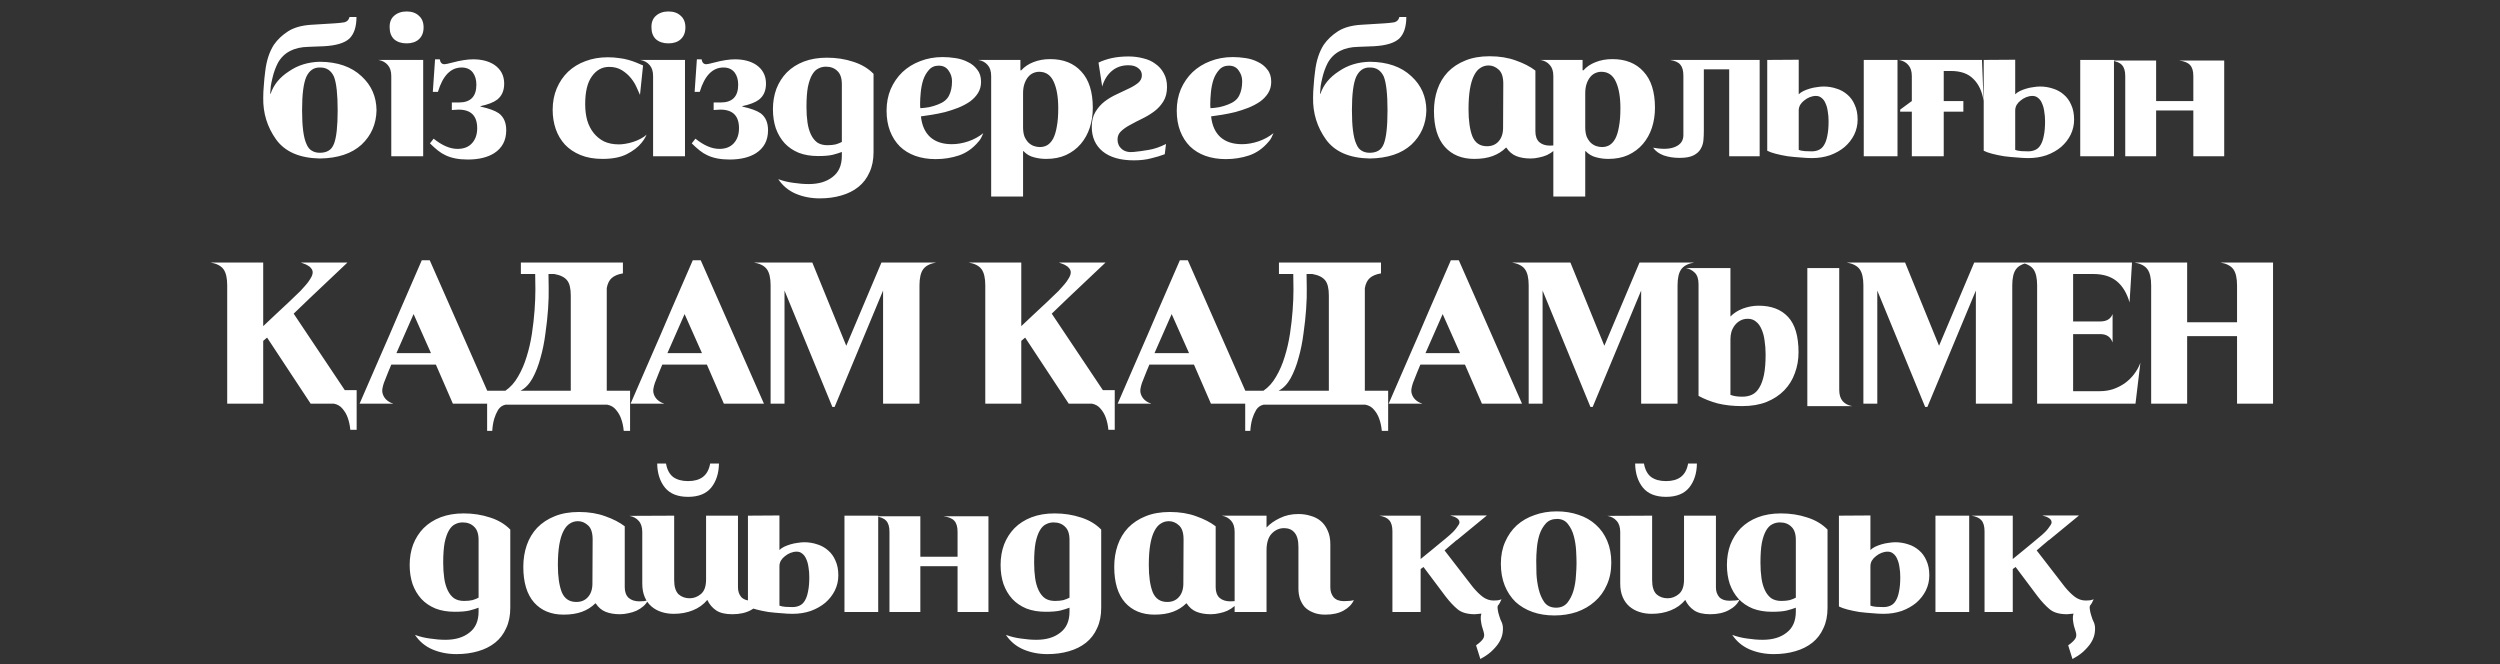
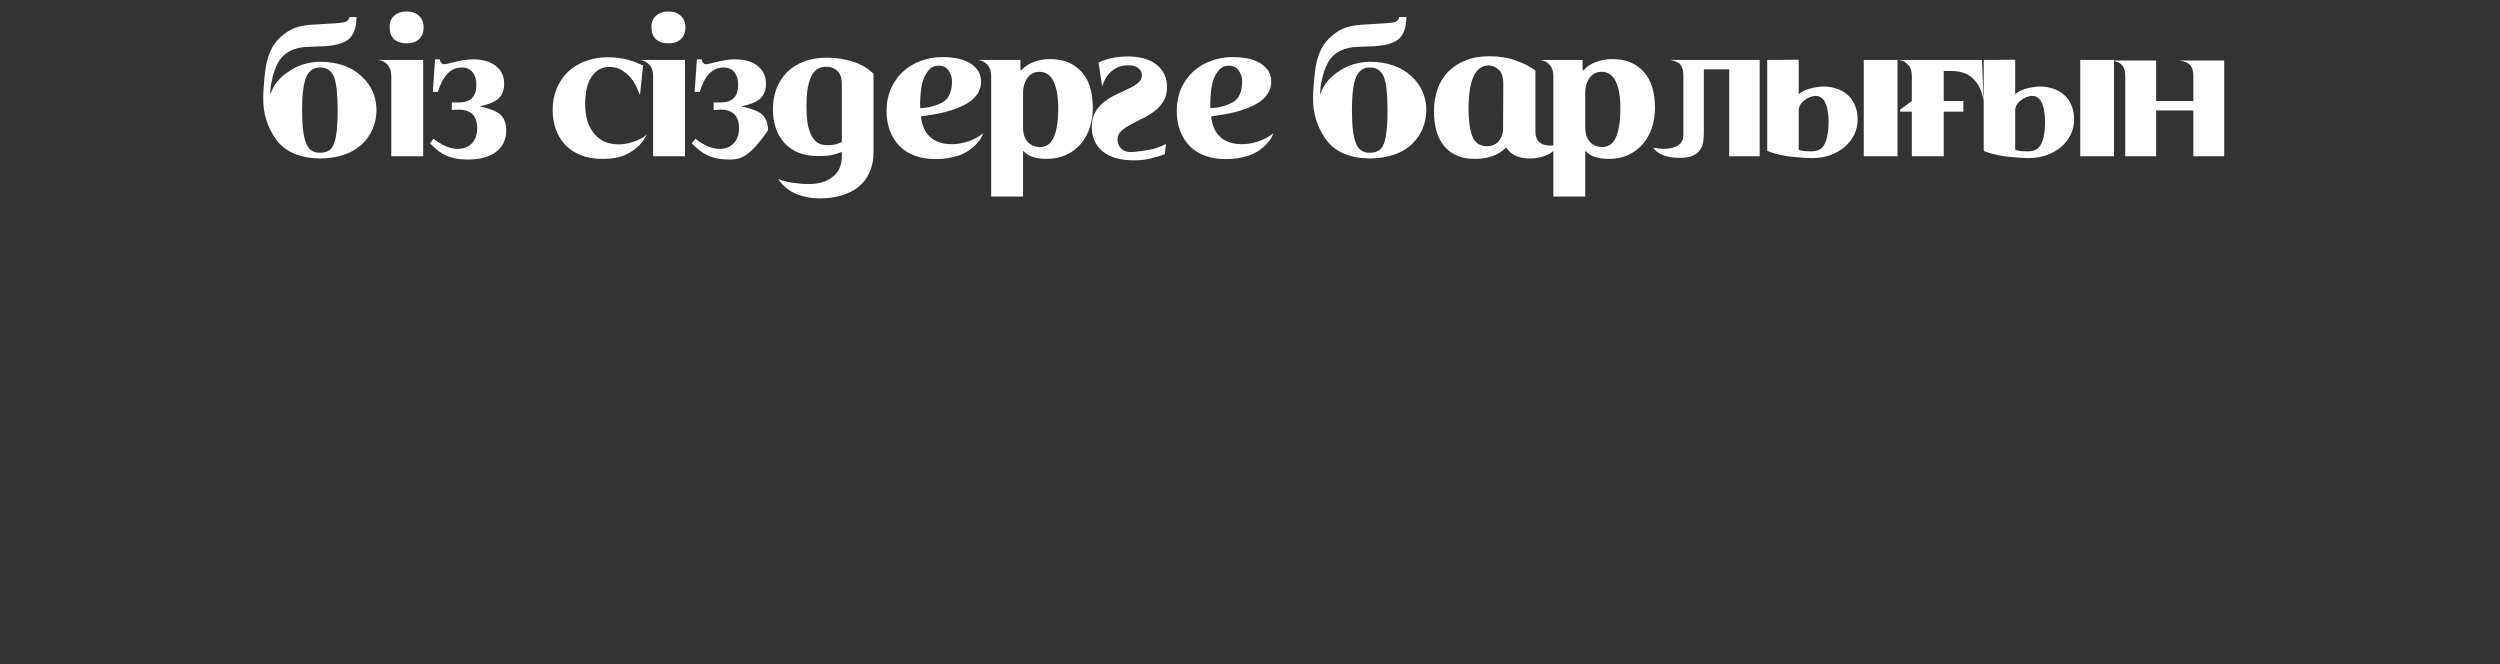
<svg xmlns="http://www.w3.org/2000/svg" width="384" height="102" viewBox="0 0 384 102" fill="none">
  <rect x="0" y="0" width="384" height="102" fill="#333333" stroke="none" />
-   <path d="M41.024 51.854L40.428 52.357V62H34.899V43.845C34.899 42.714 34.711 41.887 34.334 41.363C33.957 40.84 33.297 40.494 32.355 40.327H40.428V50.095L42.563 48.085C43.171 47.52 43.799 46.933 44.448 46.326C45.097 45.719 45.663 45.174 46.144 44.693C46.333 44.504 46.532 44.284 46.741 44.033C46.971 43.782 47.181 43.531 47.369 43.279C47.558 43.007 47.715 42.756 47.84 42.525C47.966 42.274 48.029 42.054 48.029 41.866C48.029 41.614 47.956 41.405 47.809 41.237C47.683 41.049 47.516 40.903 47.306 40.798C47.118 40.672 46.919 40.578 46.71 40.515C46.5 40.431 46.333 40.368 46.207 40.327H53.369L47.558 45.824L45.108 48.179L52.96 59.927H54.782V66.021H53.809C53.746 65.329 53.609 64.701 53.4 64.136C53.233 63.654 52.971 63.204 52.615 62.785C52.28 62.367 51.83 62.105 51.264 62H47.715L41.024 51.854ZM75.715 62H69.558L66.951 56.001H60.104C59.999 56.252 59.842 56.629 59.633 57.131C59.423 57.634 59.203 58.189 58.973 58.796C58.889 59.026 58.816 59.299 58.753 59.613C58.69 59.927 58.701 60.22 58.785 60.492C58.889 60.848 59.088 61.162 59.381 61.435C59.696 61.707 60.02 61.885 60.355 61.969V62H55.235C55.696 60.974 56.178 59.864 56.68 58.67C57.204 57.477 57.727 56.273 58.251 55.058C58.795 53.823 59.329 52.598 59.853 51.383C60.376 50.148 60.879 48.975 61.36 47.865L64.784 39.981H66.009L75.715 62ZM66.198 54.242L63.528 48.242L60.889 54.242H66.198ZM96.779 60.021V62.094V62.157V66.178H95.806C95.743 65.487 95.607 64.858 95.397 64.293C95.23 63.811 94.968 63.361 94.612 62.942C94.277 62.523 93.827 62.262 93.261 62.157H93.198H87.67H80.006H77.65C77.169 62.262 76.792 62.523 76.519 62.942C76.268 63.361 76.069 63.811 75.923 64.293C75.755 64.858 75.65 65.487 75.609 66.178H74.823V62.157V62.094V60.021H77.619C78.394 59.498 79.043 58.775 79.566 57.854C80.111 56.932 80.55 55.917 80.885 54.807C81.242 53.676 81.514 52.493 81.702 51.258C81.891 50.001 82.027 48.797 82.111 47.645C82.194 46.494 82.236 45.436 82.236 44.473C82.236 43.489 82.226 42.693 82.205 42.086H80.006V40.327H82.111V40.295V40.327H95.68V41.991C94.926 42.117 94.35 42.358 93.952 42.714C93.575 43.049 93.324 43.562 93.198 44.253V60.021H96.779ZM87.67 60.021V45.384C87.67 44.295 87.482 43.52 87.105 43.059C86.728 42.578 86.068 42.253 85.126 42.086H84.246C84.267 42.546 84.278 43.258 84.278 44.221C84.299 45.164 84.267 46.242 84.184 47.457C84.1 48.65 83.964 49.907 83.775 51.226C83.608 52.545 83.356 53.791 83.021 54.964C82.707 56.137 82.299 57.184 81.796 58.105C81.294 59.005 80.676 59.644 79.943 60.021H87.67ZM117.34 62H111.184L108.577 56.001H101.729C101.625 56.252 101.467 56.629 101.258 57.131C101.049 57.634 100.829 58.189 100.598 58.796C100.515 59.026 100.441 59.299 100.379 59.613C100.316 59.927 100.326 60.22 100.41 60.492C100.515 60.848 100.714 61.162 101.007 61.435C101.321 61.707 101.645 61.885 101.981 61.969V62H96.861C97.321 60.974 97.803 59.864 98.305 58.67C98.829 57.477 99.353 56.273 99.876 55.058C100.42 53.823 100.954 52.598 101.478 51.383C102.001 50.148 102.504 48.975 102.986 47.865L106.409 39.981H107.634L117.34 62ZM107.823 54.242L105.153 48.242L102.514 54.242H107.823ZM141.232 62H135.641V44.63L128.196 62.503H127.851L120.501 44.63V62H118.365V43.845C118.365 42.714 118.176 41.887 117.799 41.363C117.422 40.84 116.763 40.494 115.82 40.327H116.731H120.501H124.772L129.987 53.111L135.389 40.327H136.394H141.954H143.776C142.834 40.494 142.174 40.84 141.797 41.363C141.42 41.887 141.232 42.714 141.232 43.845V62ZM157.465 51.854L156.868 52.357V62H151.34V43.845C151.34 42.714 151.151 41.887 150.774 41.363C150.397 40.84 149.738 40.494 148.796 40.327H156.868V50.095L159.004 48.085C159.611 47.52 160.239 46.933 160.889 46.326C161.538 45.719 162.103 45.174 162.585 44.693C162.773 44.504 162.972 44.284 163.182 44.033C163.412 43.782 163.621 43.531 163.81 43.279C163.998 43.007 164.155 42.756 164.281 42.525C164.407 42.274 164.469 42.054 164.469 41.866C164.469 41.614 164.396 41.405 164.25 41.237C164.124 41.049 163.956 40.903 163.747 40.798C163.559 40.672 163.36 40.578 163.15 40.515C162.941 40.431 162.773 40.368 162.648 40.327H169.809L163.998 45.824L161.548 48.179L169.401 59.927H171.223V66.021H170.249C170.186 65.329 170.05 64.701 169.841 64.136C169.673 63.654 169.411 63.204 169.055 62.785C168.72 62.367 168.27 62.105 167.705 62H164.155L157.465 51.854ZM192.156 62H185.999L183.392 56.001H176.544C176.44 56.252 176.283 56.629 176.073 57.131C175.864 57.634 175.644 58.189 175.414 58.796C175.33 59.026 175.257 59.299 175.194 59.613C175.131 59.927 175.141 60.22 175.225 60.492C175.33 60.848 175.529 61.162 175.822 61.435C176.136 61.707 176.461 61.885 176.796 61.969V62H171.676C172.136 60.974 172.618 59.864 173.121 58.67C173.644 57.477 174.168 56.273 174.691 55.058C175.236 53.823 175.77 52.598 176.293 51.383C176.817 50.148 177.319 48.975 177.801 47.865L181.225 39.981H182.45L192.156 62ZM182.638 54.242L179.968 48.242L177.33 54.242H182.638ZM213.22 60.021V62.094V62.157V66.178H212.246C212.183 65.487 212.047 64.858 211.838 64.293C211.67 63.811 211.409 63.361 211.053 62.942C210.718 62.523 210.267 62.262 209.702 62.157H209.639H204.111H196.447H194.091C193.609 62.262 193.232 62.523 192.96 62.942C192.709 63.361 192.51 63.811 192.363 64.293C192.196 64.858 192.091 65.487 192.049 66.178H191.264V62.157V62.094V60.021H194.059C194.834 59.498 195.483 58.775 196.007 57.854C196.551 56.932 196.991 55.917 197.326 54.807C197.682 53.676 197.954 52.493 198.143 51.258C198.331 50.001 198.467 48.797 198.551 47.645C198.635 46.494 198.677 45.436 198.677 44.473C198.677 43.489 198.666 42.693 198.645 42.086H196.447V40.327H198.551V40.295V40.327H212.121V41.991C211.367 42.117 210.791 42.358 210.393 42.714C210.016 43.049 209.765 43.562 209.639 44.253V60.021H213.22ZM204.111 60.021V45.384C204.111 44.295 203.922 43.52 203.545 43.059C203.168 42.578 202.509 42.253 201.567 42.086H200.687C200.708 42.546 200.718 43.258 200.718 44.221C200.739 45.164 200.708 46.242 200.624 47.457C200.54 48.65 200.404 49.907 200.216 51.226C200.048 52.545 199.797 53.791 199.462 54.964C199.148 56.137 198.74 57.184 198.237 58.105C197.734 59.005 197.117 59.644 196.384 60.021H204.111ZM233.781 62H227.624L225.017 56.001H218.17C218.065 56.252 217.908 56.629 217.699 57.131C217.489 57.634 217.269 58.189 217.039 58.796C216.955 59.026 216.882 59.299 216.819 59.613C216.756 59.927 216.767 60.22 216.851 60.492C216.955 60.848 217.154 61.162 217.447 61.435C217.761 61.707 218.086 61.885 218.421 61.969V62H213.301C213.762 60.974 214.243 59.864 214.746 58.67C215.27 57.477 215.793 56.273 216.317 55.058C216.861 53.823 217.395 52.598 217.919 51.383C218.442 50.148 218.945 48.975 219.426 47.865L222.85 39.981H224.075L233.781 62ZM224.263 54.242L221.594 48.242L218.955 54.242H224.263ZM257.672 62H252.081V44.63L244.637 62.503H244.291L236.941 44.63V62H234.805V43.845C234.805 42.714 234.617 41.887 234.24 41.363C233.863 40.84 233.203 40.494 232.261 40.327H233.172H236.941H241.213L246.427 53.111L251.83 40.327H252.835H258.395H260.217C259.274 40.494 258.615 40.84 258.238 41.363C257.861 41.887 257.672 42.714 257.672 43.845V62ZM265.795 60.649C266.068 60.754 266.35 60.827 266.643 60.869C266.937 60.911 267.261 60.932 267.617 60.932C268.183 60.932 268.685 60.827 269.125 60.618C269.565 60.408 269.931 60.053 270.224 59.55C270.538 59.047 270.779 58.388 270.947 57.571C271.114 56.733 271.198 55.697 271.198 54.461C271.198 53.708 271.146 52.996 271.041 52.325C270.957 51.655 270.8 51.069 270.57 50.566C270.36 50.064 270.078 49.676 269.722 49.404C269.387 49.111 268.968 48.965 268.465 48.965C268.026 48.965 267.638 49.059 267.303 49.247C266.989 49.415 266.717 49.645 266.486 49.938C266.256 50.231 266.078 50.566 265.952 50.943C265.848 51.32 265.795 51.708 265.795 52.106V60.649ZM260.895 43.656C260.895 42.86 260.707 42.274 260.33 41.897C259.953 41.52 259.492 41.279 258.948 41.175H265.795V48.619C266.298 48.096 266.937 47.687 267.711 47.394C268.507 47.101 269.313 46.954 270.13 46.954C272.078 46.954 273.585 47.53 274.653 48.682C275.721 49.834 276.255 51.645 276.255 54.116C276.255 55.247 276.067 56.315 275.69 57.32C275.334 58.325 274.789 59.204 274.056 59.958C273.323 60.712 272.413 61.309 271.324 61.749C270.256 62.167 269.01 62.377 267.586 62.377C266.204 62.377 264.958 62.241 263.848 61.969C262.759 61.675 261.775 61.288 260.895 60.806V43.656ZM277.606 41.175H282.506V59.895C282.506 60.628 282.684 61.204 283.04 61.623C283.396 62.021 283.877 62.272 284.485 62.377H277.606V41.175ZM309.083 62H303.492V44.63L296.047 62.503H295.702L288.352 44.63V62H286.216V43.845C286.216 42.714 286.027 41.887 285.65 41.363C285.273 40.84 284.614 40.494 283.671 40.327H284.582H288.352H292.624L297.838 53.111L303.24 40.327H304.246H309.805H311.627C310.685 40.494 310.025 40.84 309.648 41.363C309.271 41.887 309.083 42.714 309.083 43.845V62ZM328.011 62H312.903V43.845C312.903 42.714 312.714 41.887 312.337 41.363C311.96 40.84 311.301 40.494 310.358 40.327H327.477L327.1 46.452C326.681 45.007 326.022 43.918 325.121 43.185C324.221 42.452 323.017 42.086 321.509 42.086H318.431V49.373H322.609C323.572 49.373 324.2 48.996 324.493 48.242V52.608C324.2 51.75 323.572 51.32 322.609 51.32H318.431V60.084H322.577C323.268 60.084 323.938 59.979 324.587 59.77C325.237 59.539 325.833 59.236 326.378 58.859C326.922 58.461 327.393 58 327.791 57.477C328.21 56.932 328.535 56.346 328.765 55.718L328.011 62ZM349.139 62H343.61V51.635H335.946V62H330.418V43.845C330.418 42.714 330.229 41.887 329.852 41.363C329.476 40.84 328.816 40.494 327.874 40.327H335.946V49.498H343.61V43.845C343.61 42.714 343.422 41.887 343.045 41.363C342.668 40.84 342.008 40.494 341.066 40.327H349.139V62ZM73.511 82.943C73.511 82.001 73.28 81.32 72.82 80.902C72.38 80.462 71.793 80.242 71.061 80.242C70.642 80.242 70.254 80.336 69.898 80.525C69.542 80.692 69.228 81.006 68.956 81.467C68.684 81.928 68.464 82.556 68.296 83.352C68.15 84.147 68.076 85.174 68.076 86.43C68.076 87.289 68.129 88.084 68.234 88.817C68.338 89.529 68.516 90.147 68.768 90.671C69.019 91.194 69.343 91.602 69.741 91.895C70.16 92.168 70.673 92.304 71.28 92.304C71.783 92.304 72.212 92.262 72.568 92.178C72.924 92.073 73.238 91.948 73.511 91.801V82.943ZM78.379 93.372C78.379 94.565 78.17 95.602 77.751 96.481C77.353 97.382 76.788 98.125 76.055 98.712C75.322 99.298 74.442 99.738 73.416 100.031C72.411 100.324 71.312 100.471 70.118 100.471C68.778 100.471 67.543 100.23 66.412 99.748C65.302 99.266 64.412 98.523 63.742 97.518C64.475 97.79 65.25 97.979 66.066 98.083C66.904 98.209 67.689 98.272 68.422 98.272C69.951 98.272 71.176 97.905 72.097 97.172C73.039 96.46 73.511 95.382 73.511 93.937V93.34C73.134 93.487 72.662 93.633 72.097 93.78C71.553 93.906 70.809 93.969 69.867 93.969C68.736 93.969 67.742 93.801 66.883 93.466C66.024 93.11 65.302 92.618 64.716 91.99C64.129 91.341 63.679 90.576 63.365 89.697C63.072 88.817 62.925 87.844 62.925 86.775C62.925 85.645 63.103 84.598 63.459 83.635C63.836 82.671 64.37 81.834 65.061 81.122C65.773 80.41 66.642 79.855 67.668 79.457C68.715 79.059 69.898 78.86 71.218 78.86C72.662 78.86 74.013 79.069 75.27 79.488C76.526 79.886 77.563 80.504 78.379 81.341V93.372ZM91.029 82.849C91.029 81.823 90.789 81.101 90.307 80.682C89.846 80.263 89.333 80.054 88.768 80.054C88.307 80.054 87.888 80.179 87.511 80.431C87.135 80.661 86.81 81.048 86.538 81.593C86.266 82.116 86.056 82.807 85.909 83.666C85.763 84.524 85.69 85.572 85.69 86.807C85.69 88.545 85.889 89.927 86.286 90.953C86.705 91.958 87.449 92.461 88.517 92.461C89.291 92.461 89.899 92.199 90.338 91.676C90.799 91.152 91.019 90.419 90.998 89.477L91.029 82.849ZM91.438 92.681C90.872 93.246 90.192 93.675 89.396 93.969C88.6 94.262 87.658 94.408 86.569 94.408C84.663 94.408 83.156 93.791 82.046 92.555C80.936 91.299 80.381 89.466 80.381 87.058C80.381 85.865 80.559 84.755 80.915 83.729C81.271 82.703 81.805 81.813 82.517 81.059C83.25 80.305 84.14 79.719 85.187 79.3C86.255 78.86 87.501 78.64 88.925 78.64C90.433 78.64 91.783 78.86 92.977 79.3C94.171 79.719 95.165 80.232 95.961 80.839V90.199C95.961 90.911 96.16 91.456 96.558 91.833C96.977 92.189 97.521 92.367 98.191 92.367C98.421 92.367 98.662 92.356 98.913 92.335C99.165 92.293 99.374 92.241 99.542 92.178C99.374 92.534 99.133 92.848 98.819 93.121C98.505 93.393 98.149 93.623 97.751 93.811C97.374 93.979 96.966 94.105 96.526 94.189C96.087 94.293 95.647 94.346 95.207 94.346C94.37 94.346 93.636 94.22 93.008 93.969C92.401 93.717 91.898 93.288 91.501 92.681H91.438ZM108.453 79.206H113.353V90.231C113.353 90.817 113.521 91.309 113.856 91.707C114.212 92.084 114.735 92.272 115.427 92.272C116.138 92.272 116.652 92.22 116.966 92.115C116.672 92.764 116.128 93.299 115.332 93.717C114.557 94.136 113.605 94.346 112.474 94.346C111.406 94.346 110.579 94.147 109.992 93.749C109.406 93.351 108.956 92.817 108.642 92.147C108.055 92.859 107.312 93.393 106.412 93.749C105.532 94.105 104.558 94.283 103.49 94.283C102.82 94.283 102.192 94.189 101.606 94C101.019 93.811 100.506 93.529 100.067 93.152C99.627 92.775 99.281 92.293 99.03 91.707C98.779 91.121 98.653 90.43 98.653 89.634V81.718C98.653 80.986 98.475 80.42 98.119 80.022C97.763 79.603 97.282 79.342 96.674 79.237L103.553 79.206V89.1C103.553 90.105 103.773 90.828 104.213 91.267C104.674 91.686 105.249 91.895 105.94 91.895C106.569 91.895 107.145 91.676 107.668 91.236C108.192 90.796 108.453 90.053 108.453 89.006V79.206ZM110.432 71.196C110.411 72.704 110.013 73.939 109.239 74.902C108.464 75.845 107.281 76.316 105.689 76.316C104.098 76.316 102.915 75.845 102.14 74.902C101.365 73.939 100.967 72.704 100.946 71.196H102.297C102.464 72.138 102.831 72.829 103.396 73.269C103.983 73.688 104.747 73.897 105.689 73.897C106.632 73.897 107.385 73.688 107.951 73.269C108.537 72.829 108.914 72.138 109.082 71.196H110.432ZM123.522 83.289C124.213 83.289 124.873 83.394 125.501 83.603C126.129 83.791 126.684 84.095 127.166 84.514C127.668 84.933 128.056 85.467 128.328 86.116C128.621 86.744 128.768 87.498 128.768 88.377C128.768 89.194 128.59 89.969 128.234 90.702C127.878 91.414 127.386 92.042 126.757 92.587C126.129 93.11 125.386 93.529 124.527 93.843C123.669 94.136 122.737 94.283 121.732 94.283C121.229 94.283 120.653 94.251 120.004 94.189C119.355 94.147 118.695 94.084 118.025 94C117.376 93.895 116.769 93.77 116.203 93.623C115.638 93.477 115.198 93.319 114.884 93.152V79.206L119.721 79.174V84.483C119.91 84.294 120.151 84.127 120.444 83.98C120.758 83.833 121.093 83.708 121.449 83.603C121.805 83.498 122.161 83.425 122.517 83.383C122.894 83.32 123.229 83.289 123.522 83.289ZM121.732 93.246C122.13 93.246 122.486 93.173 122.8 93.026C123.135 92.88 123.407 92.628 123.616 92.272C123.847 91.895 124.014 91.414 124.119 90.828C124.245 90.241 124.307 89.508 124.307 88.629C124.307 88.084 124.266 87.582 124.182 87.121C124.119 86.639 124.004 86.221 123.836 85.865C123.69 85.509 123.491 85.236 123.239 85.048C123.009 84.838 122.716 84.734 122.36 84.734C122.046 84.734 121.732 84.797 121.418 84.922C121.104 85.048 120.821 85.216 120.57 85.425C120.318 85.613 120.109 85.844 119.941 86.116C119.795 86.388 119.721 86.671 119.721 86.964V93.026C119.91 93.11 120.224 93.173 120.664 93.215C121.124 93.236 121.48 93.246 121.732 93.246ZM129.71 79.206H134.893V94H129.71V79.206ZM147.082 94V86.964H141.365V94H136.622V81.687C136.622 80.912 136.455 80.347 136.12 79.991C135.806 79.635 135.251 79.404 134.455 79.3H141.365V85.519H147.082V81.687C147.082 80.912 146.915 80.347 146.58 79.991C146.265 79.635 145.711 79.404 144.915 79.3H151.825V94H147.082ZM164.277 82.943C164.277 82.001 164.046 81.32 163.586 80.902C163.146 80.462 162.559 80.242 161.827 80.242C161.408 80.242 161.02 80.336 160.664 80.525C160.308 80.692 159.994 81.006 159.722 81.467C159.45 81.928 159.23 82.556 159.062 83.352C158.916 84.147 158.843 85.174 158.843 86.43C158.843 87.289 158.895 88.084 159 88.817C159.104 89.529 159.282 90.147 159.534 90.671C159.785 91.194 160.109 91.602 160.507 91.895C160.926 92.168 161.439 92.304 162.046 92.304C162.549 92.304 162.978 92.262 163.334 92.178C163.69 92.073 164.004 91.948 164.277 91.801V82.943ZM169.145 93.372C169.145 94.565 168.936 95.602 168.517 96.481C168.119 97.382 167.554 98.125 166.821 98.712C166.088 99.298 165.208 99.738 164.182 100.031C163.177 100.324 162.078 100.471 160.884 100.471C159.544 100.471 158.309 100.23 157.178 99.748C156.068 99.266 155.178 98.523 154.508 97.518C155.241 97.79 156.016 97.979 156.832 98.083C157.67 98.209 158.455 98.272 159.188 98.272C160.717 98.272 161.942 97.905 162.863 97.172C163.805 96.46 164.277 95.382 164.277 93.937V93.34C163.9 93.487 163.429 93.633 162.863 93.78C162.319 93.906 161.575 93.969 160.633 93.969C159.502 93.969 158.507 93.801 157.649 93.466C156.79 93.11 156.068 92.618 155.482 91.99C154.895 91.341 154.445 90.576 154.131 89.697C153.838 88.817 153.691 87.844 153.691 86.775C153.691 85.645 153.869 84.598 154.225 83.635C154.602 82.671 155.136 81.834 155.827 81.122C156.539 80.41 157.408 79.855 158.434 79.457C159.481 79.059 160.664 78.86 161.984 78.86C163.429 78.86 164.779 79.069 166.036 79.488C167.292 79.886 168.329 80.504 169.145 81.341V93.372ZM181.795 82.849C181.795 81.823 181.555 81.101 181.073 80.682C180.612 80.263 180.099 80.054 179.534 80.054C179.073 80.054 178.654 80.179 178.277 80.431C177.901 80.661 177.576 81.048 177.304 81.593C177.031 82.116 176.822 82.807 176.675 83.666C176.529 84.524 176.456 85.572 176.456 86.807C176.456 88.545 176.655 89.927 177.052 90.953C177.471 91.958 178.215 92.461 179.283 92.461C180.057 92.461 180.665 92.199 181.104 91.676C181.565 91.152 181.785 90.419 181.764 89.477L181.795 82.849ZM182.204 92.681C181.638 93.246 180.958 93.675 180.162 93.969C179.366 94.262 178.424 94.408 177.335 94.408C175.43 94.408 173.922 93.791 172.812 92.555C171.702 91.299 171.147 89.466 171.147 87.058C171.147 85.865 171.325 84.755 171.681 83.729C172.037 82.703 172.571 81.813 173.283 81.059C174.016 80.305 174.906 79.719 175.953 79.3C177.021 78.86 178.267 78.64 179.691 78.64C181.199 78.64 182.549 78.86 183.743 79.3C184.937 79.719 185.931 80.232 186.727 80.839V90.199C186.727 90.911 186.926 91.456 187.324 91.833C187.743 92.189 188.287 92.367 188.957 92.367C189.187 92.367 189.428 92.356 189.68 92.335C189.931 92.293 190.14 92.241 190.308 92.178C190.14 92.534 189.899 92.848 189.585 93.121C189.271 93.393 188.915 93.623 188.517 93.811C188.14 93.979 187.732 94.105 187.292 94.189C186.853 94.293 186.413 94.346 185.973 94.346C185.135 94.346 184.403 94.22 183.774 93.969C183.167 93.717 182.664 93.288 182.267 92.681H182.204ZM199.439 84.011C199.439 83.006 199.24 82.273 198.842 81.813C198.465 81.352 197.931 81.122 197.24 81.122C196.508 81.122 195.869 81.404 195.324 81.97C194.801 82.535 194.539 83.394 194.539 84.545V94H189.639V81.687C189.639 80.954 189.461 80.389 189.105 79.991C188.749 79.572 188.267 79.31 187.66 79.206H194.539V81.027C195.063 80.462 195.743 79.98 196.581 79.582C197.418 79.164 198.371 78.954 199.439 78.954C200.109 78.954 200.738 79.049 201.324 79.237C201.931 79.404 202.455 79.677 202.894 80.054C203.334 80.431 203.68 80.912 203.931 81.499C204.203 82.085 204.339 82.776 204.339 83.572V90.231C204.339 90.817 204.507 91.32 204.842 91.738C205.198 92.136 205.721 92.335 206.412 92.335C207.124 92.335 207.637 92.283 207.952 92.178C207.658 92.827 207.135 93.361 206.381 93.78C205.648 94.199 204.706 94.408 203.554 94.408C202.821 94.408 202.193 94.293 201.669 94.063C201.146 93.853 200.717 93.571 200.382 93.215C200.067 92.838 199.827 92.409 199.659 91.927C199.512 91.445 199.439 90.932 199.439 90.388V84.011ZM230.618 92.084C230.471 92.461 230.282 92.785 230.052 93.058C230.01 93.204 230.01 93.393 230.052 93.623C230.094 93.937 230.167 94.251 230.272 94.565C230.377 94.942 230.523 95.319 230.712 95.696C230.837 96.052 230.879 96.45 230.837 96.89C230.816 97.35 230.691 97.822 230.46 98.303C230.23 98.785 229.874 99.266 229.393 99.748C228.932 100.251 228.314 100.711 227.539 101.13L227.382 101.224L226.723 99.12C227.204 98.785 227.55 98.471 227.759 98.178C227.99 97.885 228.031 97.507 227.885 97.047C227.78 96.733 227.686 96.419 227.602 96.105C227.539 95.832 227.487 95.508 227.445 95.131C227.424 94.796 227.456 94.503 227.539 94.251C227.225 94.293 226.901 94.325 226.566 94.346C225.393 94.346 224.503 94.094 223.896 93.592C223.288 93.089 222.671 92.43 222.042 91.613L218.65 87.09L218.21 87.404V94H213.876V81.624C213.876 80.849 213.719 80.284 213.404 79.928C213.111 79.572 212.598 79.331 211.865 79.206H218.21V85.865L219.906 84.483C220.367 84.106 220.849 83.708 221.351 83.289C221.875 82.87 222.325 82.493 222.702 82.158C222.849 82.032 223.006 81.886 223.173 81.718C223.341 81.551 223.498 81.373 223.644 81.184C223.791 80.996 223.917 80.818 224.021 80.65C224.126 80.483 224.178 80.347 224.178 80.242C224.178 80.075 224.126 79.928 224.021 79.802C223.917 79.677 223.78 79.572 223.613 79.488C223.466 79.404 223.309 79.342 223.142 79.3C222.974 79.237 222.838 79.195 222.733 79.174H228.387L223.801 82.943C223.78 82.943 223.739 82.964 223.676 83.006C223.634 83.048 223.54 83.132 223.393 83.257C223.267 83.362 223.079 83.519 222.828 83.729C222.597 83.938 222.283 84.21 221.885 84.545L226.251 90.199C226.796 90.849 227.309 91.351 227.791 91.707C228.293 92.063 228.838 92.241 229.424 92.241C229.633 92.241 229.843 92.231 230.052 92.21C230.282 92.168 230.471 92.115 230.618 92.052V92.084ZM247.495 86.43C247.495 87.707 247.265 88.849 246.804 89.854C246.364 90.859 245.746 91.707 244.951 92.398C244.176 93.089 243.254 93.623 242.187 94C241.119 94.356 239.977 94.534 238.763 94.534C237.527 94.534 236.407 94.356 235.402 94C234.397 93.644 233.528 93.131 232.795 92.461C232.083 91.77 231.528 90.932 231.13 89.948C230.732 88.964 230.533 87.844 230.533 86.587C230.533 85.331 230.753 84.21 231.193 83.226C231.633 82.221 232.229 81.373 232.983 80.682C233.758 79.991 234.669 79.467 235.716 79.111C236.763 78.734 237.894 78.546 239.108 78.546C240.323 78.546 241.443 78.724 242.469 79.08C243.495 79.415 244.375 79.918 245.108 80.588C245.862 81.258 246.448 82.085 246.867 83.069C247.286 84.053 247.495 85.174 247.495 86.43ZM239.014 93.34C239.747 93.34 240.323 93.089 240.742 92.587C241.16 92.063 241.475 91.445 241.684 90.733C241.893 90 242.019 89.246 242.061 88.472C242.124 87.697 242.155 87.048 242.155 86.524C242.155 86.022 242.134 85.383 242.092 84.608C242.05 83.833 241.935 83.09 241.747 82.378C241.558 81.645 241.255 81.017 240.836 80.493C240.438 79.97 239.883 79.708 239.171 79.708C238.438 79.708 237.862 79.939 237.443 80.399C237.025 80.86 236.7 81.425 236.47 82.095C236.26 82.765 236.124 83.467 236.061 84.2C235.999 84.933 235.967 85.561 235.967 86.085C235.967 86.629 235.978 87.309 235.999 88.126C236.04 88.943 236.156 89.739 236.344 90.513C236.533 91.288 236.826 91.958 237.224 92.524C237.642 93.068 238.239 93.34 239.014 93.34ZM258.667 79.206H263.567V90.231C263.567 90.817 263.734 91.309 264.069 91.707C264.425 92.084 264.949 92.272 265.64 92.272C266.352 92.272 266.865 92.22 267.179 92.115C266.886 92.764 266.341 93.299 265.546 93.717C264.771 94.136 263.818 94.346 262.687 94.346C261.619 94.346 260.792 94.147 260.206 93.749C259.619 93.351 259.169 92.817 258.855 92.147C258.269 92.859 257.525 93.393 256.625 93.749C255.745 94.105 254.772 94.283 253.704 94.283C253.034 94.283 252.405 94.189 251.819 94C251.233 93.811 250.72 93.529 250.28 93.152C249.84 92.775 249.495 92.293 249.243 91.707C248.992 91.121 248.866 90.43 248.866 89.634V81.718C248.866 80.986 248.688 80.42 248.332 80.022C247.976 79.603 247.495 79.342 246.888 79.237L253.767 79.206V89.1C253.767 90.105 253.986 90.828 254.426 91.267C254.887 91.686 255.463 91.895 256.154 91.895C256.782 91.895 257.358 91.676 257.881 91.236C258.405 90.796 258.667 90.053 258.667 89.006V79.206ZM260.645 71.196C260.625 72.704 260.227 73.939 259.452 74.902C258.677 75.845 257.494 76.316 255.902 76.316C254.311 76.316 253.128 75.845 252.353 74.902C251.578 73.939 251.18 72.704 251.159 71.196H252.51C252.678 72.138 253.044 72.829 253.609 73.269C254.196 73.688 254.96 73.897 255.902 73.897C256.845 73.897 257.599 73.688 258.164 73.269C258.75 72.829 259.127 72.138 259.295 71.196H260.645ZM275.84 82.943C275.84 82.001 275.61 81.32 275.149 80.902C274.709 80.462 274.123 80.242 273.39 80.242C272.971 80.242 272.584 80.336 272.228 80.525C271.872 80.692 271.558 81.006 271.285 81.467C271.013 81.928 270.793 82.556 270.626 83.352C270.479 84.147 270.406 85.174 270.406 86.43C270.406 87.289 270.458 88.084 270.563 88.817C270.668 89.529 270.846 90.147 271.097 90.671C271.348 91.194 271.673 91.602 272.071 91.895C272.489 92.168 273.003 92.304 273.61 92.304C274.112 92.304 274.542 92.262 274.898 92.178C275.254 92.073 275.568 91.948 275.84 91.801V82.943ZM280.709 93.372C280.709 94.565 280.499 95.602 280.08 96.481C279.683 97.382 279.117 98.125 278.384 98.712C277.651 99.298 276.772 99.738 275.746 100.031C274.741 100.324 273.641 100.471 272.448 100.471C271.107 100.471 269.872 100.23 268.741 99.748C267.631 99.266 266.741 98.523 266.071 97.518C266.804 97.79 267.579 97.979 268.396 98.083C269.233 98.209 270.018 98.272 270.751 98.272C272.28 98.272 273.505 97.905 274.426 97.172C275.369 96.46 275.84 95.382 275.84 93.937V93.34C275.463 93.487 274.992 93.633 274.426 93.78C273.882 93.906 273.139 93.969 272.196 93.969C271.066 93.969 270.071 93.801 269.212 93.466C268.354 93.11 267.631 92.618 267.045 91.99C266.459 91.341 266.008 90.576 265.694 89.697C265.401 88.817 265.255 87.844 265.255 86.775C265.255 85.645 265.433 84.598 265.789 83.635C266.165 82.671 266.699 81.834 267.39 81.122C268.102 80.41 268.971 79.855 269.998 79.457C271.045 79.059 272.228 78.86 273.547 78.86C274.992 78.86 276.343 79.069 277.599 79.488C278.855 79.886 279.892 80.504 280.709 81.341V93.372ZM291.097 83.289C291.788 83.289 292.448 83.394 293.076 83.603C293.704 83.791 294.259 84.095 294.741 84.514C295.243 84.933 295.631 85.467 295.903 86.116C296.196 86.744 296.343 87.498 296.343 88.377C296.343 89.194 296.165 89.969 295.809 90.702C295.453 91.414 294.961 92.042 294.333 92.587C293.704 93.11 292.961 93.529 292.102 93.843C291.244 94.136 290.312 94.283 289.307 94.283C288.804 94.283 288.228 94.251 287.579 94.189C286.93 94.147 286.27 94.084 285.6 94C284.951 93.895 284.344 93.77 283.779 93.623C283.213 93.477 282.773 93.319 282.459 93.152V79.206L287.297 79.174V84.483C287.485 84.294 287.726 84.127 288.019 83.98C288.333 83.833 288.668 83.708 289.024 83.603C289.38 83.498 289.736 83.425 290.092 83.383C290.469 83.32 290.804 83.289 291.097 83.289ZM289.307 93.246C289.705 93.246 290.061 93.173 290.375 93.026C290.71 92.88 290.982 92.628 291.191 92.272C291.422 91.895 291.589 91.414 291.694 90.828C291.82 90.241 291.882 89.508 291.882 88.629C291.882 88.084 291.841 87.582 291.757 87.121C291.694 86.639 291.579 86.221 291.411 85.865C291.265 85.509 291.066 85.236 290.815 85.048C290.584 84.838 290.291 84.734 289.935 84.734C289.621 84.734 289.307 84.797 288.993 84.922C288.679 85.048 288.396 85.216 288.145 85.425C287.893 85.613 287.684 85.844 287.516 86.116C287.37 86.388 287.297 86.671 287.297 86.964V93.026C287.485 93.11 287.799 93.173 288.239 93.215C288.7 93.236 289.056 93.246 289.307 93.246ZM297.285 79.206H302.468V94H297.285V79.206ZM321.568 92.084C321.421 92.461 321.233 92.785 321.002 93.058C320.96 93.204 320.96 93.393 321.002 93.623C321.044 93.937 321.117 94.251 321.222 94.565C321.327 94.942 321.473 95.319 321.662 95.696C321.787 96.052 321.829 96.45 321.787 96.89C321.767 97.35 321.641 97.822 321.411 98.303C321.18 98.785 320.824 99.266 320.343 99.748C319.882 100.251 319.264 100.711 318.489 101.13L318.332 101.224L317.673 99.12C318.154 98.785 318.5 98.471 318.709 98.178C318.94 97.885 318.981 97.507 318.835 97.047C318.73 96.733 318.636 96.419 318.552 96.105C318.489 95.832 318.437 95.508 318.395 95.131C318.374 94.796 318.406 94.503 318.489 94.251C318.175 94.293 317.851 94.325 317.516 94.346C316.343 94.346 315.453 94.094 314.846 93.592C314.238 93.089 313.621 92.43 312.992 91.613L309.6 87.09L309.16 87.404V94H304.826V81.624C304.826 80.849 304.669 80.284 304.354 79.928C304.061 79.572 303.548 79.331 302.815 79.206H309.16V85.865L310.857 84.483C311.317 84.106 311.799 83.708 312.301 83.289C312.825 82.87 313.275 82.493 313.652 82.158C313.799 82.032 313.956 81.886 314.123 81.718C314.291 81.551 314.448 81.373 314.594 81.184C314.741 80.996 314.867 80.818 314.971 80.65C315.076 80.483 315.128 80.347 315.128 80.242C315.128 80.075 315.076 79.928 314.971 79.802C314.867 79.677 314.731 79.572 314.563 79.488C314.416 79.404 314.259 79.342 314.092 79.3C313.924 79.237 313.788 79.195 313.683 79.174H319.337L314.751 82.943C314.731 82.943 314.689 82.964 314.626 83.006C314.584 83.048 314.49 83.132 314.343 83.257C314.217 83.362 314.029 83.519 313.778 83.729C313.547 83.938 313.233 84.21 312.835 84.545L317.201 90.199C317.746 90.849 318.259 91.351 318.741 91.707C319.243 92.063 319.788 92.241 320.374 92.241C320.583 92.241 320.793 92.231 321.002 92.21C321.233 92.168 321.421 92.115 321.568 92.052V92.084Z" fill="white" />
-   <path d="M46.4 16.933C46.4 19.404 46.62 21.121 47.06 22.084C47.269 22.608 47.552 22.963 47.908 23.152C48.243 23.361 48.651 23.466 49.133 23.466C49.656 23.466 50.096 23.361 50.452 23.152C50.808 22.963 51.091 22.608 51.3 22.084C51.677 21.121 51.865 19.404 51.865 16.933C51.865 14.482 51.677 12.765 51.3 11.781C50.86 10.818 50.138 10.347 49.133 10.368C48.211 10.347 47.52 10.818 47.06 11.781C46.62 12.765 46.4 14.482 46.4 16.933ZM54.755 2.609C54.755 4.096 54.399 5.195 53.687 5.907C52.954 6.598 51.656 6.996 49.792 7.101L47.374 7.195C45.154 7.237 43.594 8.054 42.694 9.645C42.316 10.378 42.034 11.164 41.845 12.001C41.741 12.42 41.657 12.828 41.594 13.226C41.552 13.603 41.521 13.98 41.5 14.357L41.563 14.42C42.023 13.017 42.976 11.854 44.421 10.933C45.761 10.012 47.332 9.53 49.133 9.488C51.855 9.509 53.991 10.253 55.541 11.718C57.048 13.101 57.812 14.838 57.834 16.933C57.792 19.048 57.027 20.807 55.541 22.21C54.033 23.592 51.897 24.304 49.133 24.346C46.013 24.283 43.772 23.309 42.411 21.424C41.05 19.519 40.39 17.383 40.432 15.017C40.432 14.409 40.463 13.771 40.526 13.101C40.568 12.409 40.641 11.677 40.746 10.902C40.934 9.31 41.374 7.97 42.065 6.881C42.631 6.064 43.374 5.363 44.295 4.777C45.217 4.211 46.4 3.887 47.845 3.803L51.426 3.583C51.698 3.562 51.949 3.541 52.179 3.52C52.431 3.499 52.672 3.468 52.902 3.426C53.321 3.321 53.583 3.049 53.687 2.609H54.755ZM65.063 4.211C65.063 4.986 64.823 5.593 64.341 6.033C63.88 6.452 63.252 6.661 62.456 6.661C61.66 6.661 61.022 6.452 60.54 6.033C60.08 5.593 59.849 4.986 59.849 4.211C59.828 3.436 60.059 2.84 60.54 2.421C61.043 1.981 61.681 1.761 62.456 1.761C63.252 1.761 63.88 1.981 64.341 2.421C64.823 2.84 65.063 3.436 65.063 4.211ZM60.1 24V11.687C60.1 10.954 59.922 10.389 59.566 9.991C59.211 9.572 58.729 9.31 58.121 9.206H65.001V24H60.1ZM66.826 9.111H67.548C67.632 9.614 67.873 9.865 68.271 9.865C68.438 9.865 68.836 9.781 69.465 9.614C70.721 9.279 71.789 9.111 72.668 9.111C73.988 9.111 75.077 9.394 75.935 9.959C76.94 10.65 77.443 11.614 77.443 12.849C77.443 13.917 77.087 14.734 76.375 15.299C75.83 15.718 74.972 16.053 73.799 16.304V16.367C75.118 16.66 76.061 17.006 76.626 17.404C77.38 17.969 77.757 18.838 77.757 20.011C77.757 21.56 77.139 22.733 75.904 23.529C74.878 24.178 73.527 24.503 71.852 24.503C70.47 24.503 69.328 24.283 68.428 23.843C68.051 23.675 67.664 23.435 67.266 23.12C66.868 22.806 66.46 22.44 66.041 22.021L66.606 21.299C67.904 22.346 69.129 22.869 70.281 22.869C71.224 22.869 71.956 22.587 72.48 22.021C73.024 21.435 73.297 20.66 73.297 19.697C73.297 17.791 72.344 16.838 70.438 16.838C70.208 16.838 70.009 16.849 69.841 16.87C69.674 16.87 69.527 16.88 69.402 16.901V15.739H70.501C72.281 15.739 73.171 14.828 73.171 13.006C73.171 12.252 72.993 11.635 72.637 11.153C72.239 10.63 71.663 10.368 70.909 10.368C69.234 10.368 68.02 11.614 67.266 14.106H66.481L66.826 9.111ZM98.303 14.577C98.177 14.263 97.999 13.865 97.769 13.383C97.559 12.902 97.266 12.43 96.889 11.97C96.512 11.509 96.052 11.111 95.507 10.776C94.963 10.441 94.314 10.274 93.56 10.274C92.492 10.274 91.612 10.755 90.921 11.718C90.23 12.661 89.885 14.085 89.885 15.99C89.885 16.912 89.989 17.749 90.199 18.503C90.429 19.257 90.764 19.906 91.204 20.451C91.644 20.995 92.178 21.424 92.806 21.738C93.455 22.032 94.209 22.178 95.067 22.178C95.361 22.178 95.696 22.147 96.073 22.084C96.471 22.021 96.858 21.927 97.235 21.801C97.633 21.676 98.01 21.519 98.366 21.33C98.743 21.142 99.057 20.922 99.308 20.671C99.161 21.068 98.9 21.498 98.523 21.958C97.999 22.608 97.245 23.183 96.261 23.686C95.298 24.168 94.062 24.408 92.555 24.408C91.256 24.408 90.126 24.209 89.162 23.811C88.199 23.414 87.403 22.88 86.775 22.21C86.147 21.519 85.676 20.723 85.362 19.822C85.047 18.901 84.89 17.917 84.89 16.87C84.89 15.655 85.1 14.556 85.519 13.572C85.937 12.587 86.513 11.739 87.246 11.027C88 10.315 88.89 9.771 89.916 9.394C90.963 8.996 92.104 8.797 93.34 8.797C93.989 8.797 94.575 8.839 95.099 8.923C95.643 8.986 96.125 9.08 96.544 9.206C96.984 9.331 97.381 9.467 97.737 9.614C98.114 9.76 98.46 9.907 98.774 10.054L98.303 14.577ZM105.278 4.211C105.278 4.986 105.037 5.593 104.555 6.033C104.095 6.452 103.466 6.661 102.671 6.661C101.875 6.661 101.236 6.452 100.755 6.033C100.294 5.593 100.063 4.986 100.063 4.211C100.043 3.436 100.273 2.84 100.755 2.421C101.257 1.981 101.896 1.761 102.671 1.761C103.466 1.761 104.095 1.981 104.555 2.421C105.037 2.84 105.278 3.436 105.278 4.211ZM100.315 24V11.687C100.315 10.954 100.137 10.389 99.781 9.991C99.425 9.572 98.943 9.31 98.336 9.206H105.215V24H100.315ZM107.04 9.111H107.763C107.847 9.614 108.087 9.865 108.485 9.865C108.653 9.865 109.051 9.781 109.679 9.614C110.935 9.279 112.003 9.111 112.883 9.111C114.202 9.111 115.291 9.394 116.149 9.959C117.155 10.65 117.657 11.614 117.657 12.849C117.657 13.917 117.301 14.734 116.589 15.299C116.045 15.718 115.186 16.053 114.014 16.304V16.367C115.333 16.66 116.275 17.006 116.84 17.404C117.594 17.969 117.971 18.838 117.971 20.011C117.971 21.56 117.354 22.733 116.118 23.529C115.092 24.178 113.741 24.503 112.066 24.503C110.684 24.503 109.543 24.283 108.642 23.843C108.265 23.675 107.878 23.435 107.48 23.12C107.082 22.806 106.674 22.44 106.255 22.021L106.82 21.299C108.119 22.346 109.344 22.869 110.496 22.869C111.438 22.869 112.171 22.587 112.694 22.021C113.239 21.435 113.511 20.66 113.511 19.697C113.511 17.791 112.558 16.838 110.653 16.838C110.422 16.838 110.223 16.849 110.056 16.87C109.888 16.87 109.742 16.88 109.616 16.901V15.739H110.715C112.495 15.739 113.385 14.828 113.385 13.006C113.385 12.252 113.207 11.635 112.851 11.153C112.453 10.63 111.878 10.368 111.124 10.368C109.448 10.368 108.234 11.614 107.48 14.106H106.695L107.04 9.111ZM129.308 12.943C129.308 12.001 129.077 11.32 128.617 10.902C128.177 10.462 127.59 10.242 126.858 10.242C126.439 10.242 126.051 10.336 125.695 10.525C125.339 10.692 125.025 11.006 124.753 11.467C124.481 11.928 124.261 12.556 124.093 13.352C123.947 14.148 123.874 15.174 123.874 16.43C123.874 17.289 123.926 18.084 124.031 18.817C124.135 19.529 124.313 20.147 124.565 20.671C124.816 21.194 125.14 21.602 125.538 21.895C125.957 22.168 126.47 22.304 127.077 22.304C127.58 22.304 128.009 22.262 128.365 22.178C128.721 22.073 129.035 21.948 129.308 21.801V12.943ZM134.176 23.372C134.176 24.565 133.967 25.602 133.548 26.481C133.15 27.382 132.585 28.125 131.852 28.712C131.119 29.298 130.239 29.738 129.213 30.031C128.208 30.324 127.109 30.471 125.915 30.471C124.575 30.471 123.34 30.23 122.209 29.748C121.099 29.267 120.209 28.523 119.539 27.518C120.272 27.79 121.047 27.979 121.863 28.083C122.701 28.209 123.486 28.272 124.219 28.272C125.748 28.272 126.973 27.905 127.894 27.172C128.836 26.46 129.308 25.382 129.308 23.937V23.34C128.931 23.487 128.46 23.634 127.894 23.78C127.35 23.906 126.606 23.969 125.664 23.969C124.533 23.969 123.538 23.801 122.68 23.466C121.821 23.11 121.099 22.618 120.513 21.99C119.926 21.341 119.476 20.576 119.162 19.697C118.869 18.817 118.722 17.843 118.722 16.776C118.722 15.645 118.9 14.598 119.256 13.634C119.633 12.671 120.167 11.834 120.858 11.122C121.57 10.41 122.439 9.855 123.465 9.457C124.512 9.059 125.695 8.86 127.015 8.86C128.46 8.86 129.81 9.069 131.067 9.488C132.323 9.886 133.36 10.504 134.176 11.341V23.372ZM151.035 20.451C150.952 20.66 150.847 20.89 150.721 21.142C150.596 21.393 150.449 21.602 150.282 21.77C149.444 22.775 148.449 23.477 147.298 23.874C146.167 24.251 144.973 24.44 143.717 24.44C142.565 24.44 141.518 24.272 140.576 23.937C139.654 23.602 138.869 23.12 138.22 22.492C137.571 21.843 137.068 21.058 136.712 20.137C136.356 19.215 136.178 18.168 136.178 16.995C136.178 15.802 136.388 14.702 136.806 13.697C137.246 12.692 137.843 11.823 138.597 11.09C139.372 10.357 140.283 9.792 141.33 9.394C142.398 8.975 143.549 8.766 144.785 8.766C145.413 8.766 146.073 8.818 146.764 8.923C147.455 9.028 148.083 9.226 148.648 9.52C149.235 9.792 149.716 10.179 150.093 10.682C150.491 11.164 150.69 11.792 150.69 12.566C150.69 13.216 150.533 13.791 150.219 14.294C149.905 14.797 149.486 15.236 148.962 15.613C148.439 15.969 147.842 16.283 147.172 16.556C146.523 16.807 145.853 17.027 145.162 17.215C144.471 17.383 143.801 17.519 143.151 17.624C142.502 17.728 141.937 17.812 141.455 17.875C141.602 19.257 142.073 20.314 142.869 21.047C143.685 21.78 144.795 22.147 146.198 22.147C147.036 22.147 147.884 22 148.743 21.707C149.601 21.414 150.365 20.995 151.035 20.451ZM141.361 16.619C141.78 16.598 142.23 16.545 142.712 16.461C143.193 16.357 143.643 16.221 144.062 16.053C144.9 15.739 145.465 15.289 145.758 14.702C146.073 14.095 146.23 13.352 146.23 12.472C146.23 11.865 146.052 11.32 145.696 10.839C145.361 10.336 144.858 10.085 144.188 10.085C143.56 10.085 143.057 10.305 142.68 10.745C142.303 11.164 142.01 11.677 141.801 12.284C141.612 12.891 141.487 13.53 141.424 14.2C141.361 14.849 141.33 15.393 141.33 15.833C141.33 15.959 141.33 16.095 141.33 16.241C141.33 16.367 141.34 16.493 141.361 16.619ZM157.143 19.54C157.143 20.105 157.216 20.587 157.363 20.985C157.531 21.361 157.74 21.676 157.991 21.927C158.243 22.157 158.515 22.325 158.808 22.43C159.122 22.534 159.426 22.587 159.719 22.587C160.138 22.587 160.515 22.492 160.85 22.304C161.206 22.094 161.509 21.759 161.761 21.299C162.012 20.817 162.2 20.199 162.326 19.445C162.473 18.692 162.546 17.749 162.546 16.619C162.546 14.922 162.315 13.572 161.855 12.566C161.394 11.54 160.651 11.027 159.625 11.027C159.311 11.027 159.007 11.09 158.714 11.216C158.421 11.341 158.159 11.54 157.928 11.813C157.698 12.085 157.51 12.43 157.363 12.849C157.216 13.268 157.143 13.76 157.143 14.325V19.54ZM152.243 30.188V24V11.687C152.243 10.954 152.065 10.389 151.709 9.991C151.353 9.572 150.871 9.31 150.264 9.206H156.735V10.807H156.86C157.342 10.263 157.96 9.844 158.714 9.551C159.489 9.237 160.358 9.08 161.321 9.08C163.352 9.08 164.944 9.719 166.095 10.996C167.268 12.252 167.854 14.106 167.854 16.556C167.854 17.645 167.697 18.671 167.383 19.634C167.069 20.576 166.608 21.403 166.001 22.115C165.394 22.827 164.64 23.393 163.739 23.811C162.86 24.209 161.844 24.408 160.693 24.408C160.043 24.408 159.415 24.325 158.808 24.157C158.201 24.011 157.667 23.696 157.206 23.215H157.143V30.188H152.243ZM178.909 23.686C178.323 23.916 177.632 24.126 176.836 24.314C176.061 24.523 175.171 24.628 174.166 24.628C172.093 24.628 170.491 24.168 169.36 23.246C168.25 22.325 167.695 21.068 167.695 19.477C167.695 18.555 167.884 17.791 168.261 17.184C168.638 16.556 169.109 16.022 169.674 15.582C170.261 15.142 170.878 14.776 171.528 14.482C172.198 14.168 172.815 13.875 173.381 13.603C173.967 13.331 174.449 13.038 174.826 12.723C175.203 12.409 175.391 12.022 175.391 11.561C175.391 11.101 175.203 10.734 174.826 10.462C174.47 10.169 173.967 10.022 173.318 10.022C172.313 10.022 171.465 10.315 170.774 10.902C170.083 11.488 169.591 12.284 169.297 13.289L168.732 9.614C169.339 9.321 170.02 9.09 170.774 8.923C171.549 8.755 172.407 8.672 173.349 8.672C174.124 8.672 174.868 8.766 175.58 8.954C176.312 9.122 176.941 9.404 177.464 9.802C178.009 10.179 178.438 10.661 178.752 11.247C179.087 11.834 179.255 12.535 179.255 13.352C179.255 14.231 179.066 14.975 178.689 15.582C178.312 16.189 177.841 16.702 177.276 17.121C176.71 17.54 176.103 17.906 175.454 18.22C174.805 18.535 174.197 18.849 173.632 19.163C173.067 19.456 172.596 19.78 172.219 20.137C171.842 20.471 171.653 20.901 171.653 21.424C171.653 22.032 171.873 22.524 172.313 22.901C172.774 23.278 173.381 23.424 174.135 23.34C174.805 23.278 175.569 23.173 176.428 23.026C177.307 22.88 178.197 22.576 179.098 22.115L178.909 23.686ZM195.606 20.451C195.522 20.66 195.417 20.89 195.292 21.142C195.166 21.393 195.019 21.602 194.852 21.77C194.014 22.775 193.019 23.477 191.868 23.874C190.737 24.251 189.543 24.44 188.287 24.44C187.135 24.44 186.088 24.272 185.146 23.937C184.224 23.602 183.439 23.12 182.79 22.492C182.141 21.843 181.638 21.058 181.282 20.137C180.926 19.215 180.748 18.168 180.748 16.995C180.748 15.802 180.958 14.702 181.377 13.697C181.816 12.692 182.413 11.823 183.167 11.09C183.942 10.357 184.853 9.792 185.9 9.394C186.968 8.975 188.119 8.766 189.355 8.766C189.983 8.766 190.643 8.818 191.334 8.923C192.025 9.028 192.653 9.226 193.218 9.52C193.805 9.792 194.286 10.179 194.663 10.682C195.061 11.164 195.26 11.792 195.26 12.566C195.26 13.216 195.103 13.791 194.789 14.294C194.475 14.797 194.056 15.236 193.533 15.613C193.009 15.969 192.412 16.283 191.742 16.556C191.093 16.807 190.423 17.027 189.732 17.215C189.041 17.383 188.371 17.519 187.722 17.624C187.072 17.728 186.507 17.812 186.025 17.875C186.172 19.257 186.643 20.314 187.439 21.047C188.256 21.78 189.365 22.147 190.768 22.147C191.606 22.147 192.454 22 193.313 21.707C194.171 21.414 194.936 20.995 195.606 20.451ZM185.931 16.619C186.35 16.598 186.8 16.545 187.282 16.461C187.763 16.357 188.214 16.221 188.632 16.053C189.47 15.739 190.035 15.289 190.329 14.702C190.643 14.095 190.8 13.352 190.8 12.472C190.8 11.865 190.622 11.32 190.266 10.839C189.931 10.336 189.428 10.085 188.758 10.085C188.13 10.085 187.627 10.305 187.25 10.745C186.873 11.164 186.58 11.677 186.371 12.284C186.182 12.891 186.057 13.53 185.994 14.2C185.931 14.849 185.9 15.393 185.9 15.833C185.9 15.959 185.9 16.095 185.9 16.241C185.9 16.367 185.91 16.493 185.931 16.619ZM207.656 16.933C207.656 19.404 207.876 21.121 208.316 22.084C208.525 22.608 208.808 22.963 209.164 23.152C209.499 23.361 209.907 23.466 210.389 23.466C210.912 23.466 211.352 23.361 211.708 23.152C212.064 22.963 212.347 22.608 212.556 22.084C212.933 21.121 213.122 19.404 213.122 16.933C213.122 14.482 212.933 12.765 212.556 11.781C212.116 10.818 211.394 10.347 210.389 10.368C209.467 10.347 208.776 10.818 208.316 11.781C207.876 12.765 207.656 14.482 207.656 16.933ZM216.011 2.609C216.011 4.096 215.655 5.195 214.943 5.907C214.21 6.598 212.912 6.996 211.048 7.101L208.63 7.195C206.41 7.237 204.85 8.054 203.95 9.645C203.573 10.378 203.29 11.164 203.101 12.001C202.997 12.42 202.913 12.828 202.85 13.226C202.808 13.603 202.777 13.98 202.756 14.357L202.819 14.42C203.279 13.017 204.232 11.854 205.677 10.933C207.017 10.012 208.588 9.53 210.389 9.488C213.111 9.509 215.247 10.253 216.797 11.718C218.304 13.101 219.069 14.838 219.09 16.933C219.048 19.048 218.283 20.807 216.797 22.21C215.289 23.592 213.153 24.304 210.389 24.346C207.269 24.283 205.028 23.309 203.667 21.424C202.306 19.519 201.646 17.383 201.688 15.017C201.688 14.409 201.719 13.771 201.782 13.101C201.824 12.409 201.897 11.677 202.002 10.902C202.191 9.31 202.63 7.97 203.321 6.881C203.887 6.064 204.63 5.363 205.552 4.777C206.473 4.211 207.656 3.887 209.101 3.803L212.682 3.583C212.954 3.562 213.205 3.541 213.436 3.52C213.687 3.499 213.928 3.468 214.158 3.426C214.577 3.321 214.839 3.049 214.943 2.609H216.011ZM230.905 12.849C230.905 11.823 230.665 11.101 230.183 10.682C229.722 10.263 229.209 10.054 228.644 10.054C228.183 10.054 227.764 10.179 227.387 10.431C227.01 10.661 226.686 11.048 226.414 11.593C226.141 12.116 225.932 12.807 225.785 13.666C225.639 14.524 225.566 15.572 225.566 16.807C225.566 18.545 225.765 19.927 226.162 20.953C226.581 21.958 227.325 22.461 228.393 22.461C229.167 22.461 229.775 22.199 230.214 21.676C230.675 21.152 230.895 20.419 230.874 19.477L230.905 12.849ZM231.314 22.681C230.748 23.246 230.068 23.675 229.272 23.969C228.476 24.262 227.534 24.408 226.445 24.408C224.539 24.408 223.032 23.791 221.922 22.555C220.812 21.299 220.257 19.466 220.257 17.058C220.257 15.865 220.435 14.755 220.791 13.729C221.147 12.703 221.681 11.813 222.393 11.059C223.126 10.305 224.016 9.719 225.063 9.3C226.131 8.86 227.377 8.64 228.801 8.64C230.309 8.64 231.659 8.86 232.853 9.3C234.046 9.719 235.041 10.232 235.837 10.839V20.199C235.837 20.911 236.036 21.456 236.434 21.833C236.853 22.189 237.397 22.367 238.067 22.367C238.297 22.367 238.538 22.356 238.789 22.335C239.041 22.293 239.25 22.241 239.418 22.178C239.25 22.534 239.009 22.848 238.695 23.12C238.381 23.393 238.025 23.623 237.627 23.811C237.25 23.979 236.842 24.105 236.402 24.189C235.963 24.293 235.523 24.346 235.083 24.346C234.245 24.346 233.512 24.22 232.884 23.969C232.277 23.717 231.774 23.288 231.377 22.681H231.314ZM243.492 19.54C243.492 20.105 243.565 20.587 243.712 20.985C243.879 21.361 244.089 21.676 244.34 21.927C244.591 22.157 244.864 22.325 245.157 22.43C245.471 22.534 245.775 22.587 246.068 22.587C246.487 22.587 246.863 22.492 247.198 22.304C247.554 22.094 247.858 21.759 248.109 21.299C248.361 20.817 248.549 20.199 248.675 19.445C248.821 18.692 248.895 17.749 248.895 16.619C248.895 14.922 248.664 13.572 248.204 12.566C247.743 11.54 247 11.027 245.973 11.027C245.659 11.027 245.356 11.09 245.063 11.216C244.769 11.341 244.508 11.54 244.277 11.813C244.047 12.085 243.858 12.43 243.712 12.849C243.565 13.268 243.492 13.76 243.492 14.325V19.54ZM238.592 30.188V24V11.687C238.592 10.954 238.414 10.389 238.058 9.991C237.702 9.572 237.22 9.31 236.613 9.206H243.084V10.807H243.209C243.691 10.263 244.309 9.844 245.063 9.551C245.837 9.237 246.706 9.08 247.67 9.08C249.701 9.08 251.292 9.719 252.444 10.996C253.617 12.252 254.203 14.106 254.203 16.556C254.203 17.645 254.046 18.671 253.732 19.634C253.418 20.576 252.957 21.403 252.35 22.115C251.743 22.827 250.989 23.393 250.088 23.811C249.209 24.209 248.193 24.408 247.041 24.408C246.392 24.408 245.764 24.325 245.157 24.157C244.55 24.011 244.016 23.696 243.555 23.215H243.492V30.188H238.592ZM270.284 9.206V24H265.603V10.65H261.709V20.105C261.709 20.587 261.688 21.068 261.646 21.55C261.604 22.032 261.457 22.482 261.206 22.901C260.976 23.299 260.609 23.623 260.107 23.874C259.604 24.126 258.892 24.251 257.971 24.251C257.091 24.251 256.285 24.126 255.552 23.874C254.819 23.602 254.275 23.204 253.919 22.681C255.364 22.953 256.494 22.911 257.311 22.555C258.149 22.199 258.567 21.602 258.567 20.765V11.624C258.567 10.849 258.41 10.284 258.096 9.928C257.803 9.572 257.28 9.331 256.526 9.206H270.284ZM280.085 13.289C280.776 13.289 281.436 13.394 282.064 13.603C282.692 13.791 283.247 14.095 283.729 14.514C284.231 14.933 284.619 15.467 284.891 16.116C285.184 16.744 285.331 17.498 285.331 18.378C285.331 19.194 285.153 19.969 284.797 20.702C284.441 21.414 283.949 22.042 283.32 22.587C282.692 23.11 281.949 23.529 281.09 23.843C280.232 24.136 279.3 24.283 278.295 24.283C277.792 24.283 277.216 24.251 276.567 24.189C275.918 24.147 275.258 24.084 274.588 24C273.939 23.895 273.332 23.77 272.766 23.623C272.201 23.477 271.761 23.319 271.447 23.152V9.206L276.284 9.174V14.482C276.473 14.294 276.714 14.127 277.007 13.98C277.321 13.833 277.656 13.708 278.012 13.603C278.368 13.498 278.724 13.425 279.08 13.383C279.457 13.32 279.792 13.289 280.085 13.289ZM278.295 23.246C278.692 23.246 279.048 23.173 279.363 23.026C279.698 22.88 279.97 22.628 280.179 22.272C280.41 21.895 280.577 21.414 280.682 20.828C280.807 20.241 280.87 19.508 280.87 18.629C280.87 18.084 280.828 17.582 280.745 17.121C280.682 16.639 280.567 16.221 280.399 15.865C280.253 15.509 280.054 15.236 279.802 15.048C279.572 14.838 279.279 14.734 278.923 14.734C278.609 14.734 278.295 14.797 277.981 14.922C277.666 15.048 277.384 15.216 277.132 15.425C276.881 15.613 276.672 15.844 276.504 16.116C276.358 16.388 276.284 16.671 276.284 16.964V23.026C276.473 23.11 276.787 23.173 277.227 23.215C277.687 23.236 278.043 23.246 278.295 23.246ZM286.273 9.206H291.456V24H286.273V9.206ZM293.656 17.152H291.866V16.838L293.656 15.519V11.687C293.656 10.954 293.478 10.389 293.122 9.991C292.766 9.572 292.285 9.31 291.678 9.206H304.43L304.682 15.488C304.451 14.043 303.928 12.922 303.111 12.127C302.315 11.31 301.164 10.902 299.656 10.902H298.557V15.519H301.572V17.152H298.557V24H293.656V17.152ZM313.336 13.289C314.027 13.289 314.687 13.394 315.315 13.603C315.943 13.791 316.498 14.095 316.98 14.514C317.482 14.933 317.87 15.467 318.142 16.116C318.435 16.744 318.582 17.498 318.582 18.378C318.582 19.194 318.404 19.969 318.048 20.702C317.692 21.414 317.2 22.042 316.572 22.587C315.943 23.11 315.2 23.529 314.341 23.843C313.483 24.136 312.551 24.283 311.546 24.283C311.043 24.283 310.467 24.251 309.818 24.189C309.169 24.147 308.509 24.084 307.839 24C307.19 23.895 306.583 23.77 306.018 23.623C305.452 23.477 305.012 23.319 304.698 23.152V9.206L309.536 9.174V14.482C309.724 14.294 309.965 14.127 310.258 13.98C310.572 13.833 310.907 13.708 311.263 13.603C311.619 13.498 311.975 13.425 312.331 13.383C312.708 13.32 313.043 13.289 313.336 13.289ZM311.546 23.246C311.944 23.246 312.3 23.173 312.614 23.026C312.949 22.88 313.221 22.628 313.43 22.272C313.661 21.895 313.828 21.414 313.933 20.828C314.059 20.241 314.122 19.508 314.122 18.629C314.122 18.084 314.08 17.582 313.996 17.121C313.933 16.639 313.818 16.221 313.65 15.865C313.504 15.509 313.305 15.236 313.054 15.048C312.823 14.838 312.53 14.734 312.174 14.734C311.86 14.734 311.546 14.797 311.232 14.922C310.918 15.048 310.635 15.216 310.384 15.425C310.132 15.613 309.923 15.844 309.755 16.116C309.609 16.388 309.536 16.671 309.536 16.964V23.026C309.724 23.11 310.038 23.173 310.478 23.215C310.939 23.236 311.295 23.246 311.546 23.246ZM319.524 9.206H324.707V24H319.524V9.206ZM336.896 24V16.964H331.18V24H326.437V11.687C326.437 10.912 326.269 10.347 325.934 9.991C325.62 9.635 325.065 9.404 324.269 9.3H331.18V15.519H336.896V11.687C336.896 10.912 336.729 10.347 336.394 9.991C336.08 9.635 335.525 9.404 334.729 9.3H341.639V24H336.896Z" fill="white" />
+   <path d="M46.4 16.933C46.4 19.404 46.62 21.121 47.06 22.084C47.269 22.608 47.552 22.963 47.908 23.152C48.243 23.361 48.651 23.466 49.133 23.466C49.656 23.466 50.096 23.361 50.452 23.152C50.808 22.963 51.091 22.608 51.3 22.084C51.677 21.121 51.865 19.404 51.865 16.933C51.865 14.482 51.677 12.765 51.3 11.781C50.86 10.818 50.138 10.347 49.133 10.368C48.211 10.347 47.52 10.818 47.06 11.781C46.62 12.765 46.4 14.482 46.4 16.933ZM54.755 2.609C54.755 4.096 54.399 5.195 53.687 5.907C52.954 6.598 51.656 6.996 49.792 7.101L47.374 7.195C45.154 7.237 43.594 8.054 42.694 9.645C42.316 10.378 42.034 11.164 41.845 12.001C41.741 12.42 41.657 12.828 41.594 13.226C41.552 13.603 41.521 13.98 41.5 14.357L41.563 14.42C42.023 13.017 42.976 11.854 44.421 10.933C45.761 10.012 47.332 9.53 49.133 9.488C51.855 9.509 53.991 10.253 55.541 11.718C57.048 13.101 57.812 14.838 57.834 16.933C57.792 19.048 57.027 20.807 55.541 22.21C54.033 23.592 51.897 24.304 49.133 24.346C46.013 24.283 43.772 23.309 42.411 21.424C41.05 19.519 40.39 17.383 40.432 15.017C40.432 14.409 40.463 13.771 40.526 13.101C40.568 12.409 40.641 11.677 40.746 10.902C40.934 9.31 41.374 7.97 42.065 6.881C42.631 6.064 43.374 5.363 44.295 4.777C45.217 4.211 46.4 3.887 47.845 3.803L51.426 3.583C51.698 3.562 51.949 3.541 52.179 3.52C52.431 3.499 52.672 3.468 52.902 3.426C53.321 3.321 53.583 3.049 53.687 2.609H54.755ZM65.063 4.211C65.063 4.986 64.823 5.593 64.341 6.033C63.88 6.452 63.252 6.661 62.456 6.661C61.66 6.661 61.022 6.452 60.54 6.033C60.08 5.593 59.849 4.986 59.849 4.211C59.828 3.436 60.059 2.84 60.54 2.421C61.043 1.981 61.681 1.761 62.456 1.761C63.252 1.761 63.88 1.981 64.341 2.421C64.823 2.84 65.063 3.436 65.063 4.211ZM60.1 24V11.687C60.1 10.954 59.922 10.389 59.566 9.991C59.211 9.572 58.729 9.31 58.121 9.206H65.001V24H60.1ZM66.826 9.111H67.548C67.632 9.614 67.873 9.865 68.271 9.865C68.438 9.865 68.836 9.781 69.465 9.614C70.721 9.279 71.789 9.111 72.668 9.111C73.988 9.111 75.077 9.394 75.935 9.959C76.94 10.65 77.443 11.614 77.443 12.849C77.443 13.917 77.087 14.734 76.375 15.299C75.83 15.718 74.972 16.053 73.799 16.304V16.367C75.118 16.66 76.061 17.006 76.626 17.404C77.38 17.969 77.757 18.838 77.757 20.011C77.757 21.56 77.139 22.733 75.904 23.529C74.878 24.178 73.527 24.503 71.852 24.503C70.47 24.503 69.328 24.283 68.428 23.843C68.051 23.675 67.664 23.435 67.266 23.12C66.868 22.806 66.46 22.44 66.041 22.021L66.606 21.299C67.904 22.346 69.129 22.869 70.281 22.869C71.224 22.869 71.956 22.587 72.48 22.021C73.024 21.435 73.297 20.66 73.297 19.697C73.297 17.791 72.344 16.838 70.438 16.838C70.208 16.838 70.009 16.849 69.841 16.87C69.674 16.87 69.527 16.88 69.402 16.901V15.739H70.501C72.281 15.739 73.171 14.828 73.171 13.006C73.171 12.252 72.993 11.635 72.637 11.153C72.239 10.63 71.663 10.368 70.909 10.368C69.234 10.368 68.02 11.614 67.266 14.106H66.481L66.826 9.111ZM98.303 14.577C98.177 14.263 97.999 13.865 97.769 13.383C97.559 12.902 97.266 12.43 96.889 11.97C96.512 11.509 96.052 11.111 95.507 10.776C94.963 10.441 94.314 10.274 93.56 10.274C92.492 10.274 91.612 10.755 90.921 11.718C90.23 12.661 89.885 14.085 89.885 15.99C89.885 16.912 89.989 17.749 90.199 18.503C90.429 19.257 90.764 19.906 91.204 20.451C91.644 20.995 92.178 21.424 92.806 21.738C93.455 22.032 94.209 22.178 95.067 22.178C95.361 22.178 95.696 22.147 96.073 22.084C96.471 22.021 96.858 21.927 97.235 21.801C97.633 21.676 98.01 21.519 98.366 21.33C98.743 21.142 99.057 20.922 99.308 20.671C99.161 21.068 98.9 21.498 98.523 21.958C97.999 22.608 97.245 23.183 96.261 23.686C95.298 24.168 94.062 24.408 92.555 24.408C91.256 24.408 90.126 24.209 89.162 23.811C88.199 23.414 87.403 22.88 86.775 22.21C86.147 21.519 85.676 20.723 85.362 19.822C85.047 18.901 84.89 17.917 84.89 16.87C84.89 15.655 85.1 14.556 85.519 13.572C85.937 12.587 86.513 11.739 87.246 11.027C88 10.315 88.89 9.771 89.916 9.394C90.963 8.996 92.104 8.797 93.34 8.797C93.989 8.797 94.575 8.839 95.099 8.923C95.643 8.986 96.125 9.08 96.544 9.206C96.984 9.331 97.381 9.467 97.737 9.614C98.114 9.76 98.46 9.907 98.774 10.054L98.303 14.577ZM105.278 4.211C105.278 4.986 105.037 5.593 104.555 6.033C104.095 6.452 103.466 6.661 102.671 6.661C101.875 6.661 101.236 6.452 100.755 6.033C100.294 5.593 100.063 4.986 100.063 4.211C100.043 3.436 100.273 2.84 100.755 2.421C101.257 1.981 101.896 1.761 102.671 1.761C103.466 1.761 104.095 1.981 104.555 2.421C105.037 2.84 105.278 3.436 105.278 4.211ZM100.315 24V11.687C100.315 10.954 100.137 10.389 99.781 9.991C99.425 9.572 98.943 9.31 98.336 9.206H105.215V24H100.315ZM107.04 9.111H107.763C107.847 9.614 108.087 9.865 108.485 9.865C108.653 9.865 109.051 9.781 109.679 9.614C110.935 9.279 112.003 9.111 112.883 9.111C114.202 9.111 115.291 9.394 116.149 9.959C117.155 10.65 117.657 11.614 117.657 12.849C117.657 13.917 117.301 14.734 116.589 15.299C116.045 15.718 115.186 16.053 114.014 16.304V16.367C115.333 16.66 116.275 17.006 116.84 17.404C117.594 17.969 117.971 18.838 117.971 20.011C115.092 24.178 113.741 24.503 112.066 24.503C110.684 24.503 109.543 24.283 108.642 23.843C108.265 23.675 107.878 23.435 107.48 23.12C107.082 22.806 106.674 22.44 106.255 22.021L106.82 21.299C108.119 22.346 109.344 22.869 110.496 22.869C111.438 22.869 112.171 22.587 112.694 22.021C113.239 21.435 113.511 20.66 113.511 19.697C113.511 17.791 112.558 16.838 110.653 16.838C110.422 16.838 110.223 16.849 110.056 16.87C109.888 16.87 109.742 16.88 109.616 16.901V15.739H110.715C112.495 15.739 113.385 14.828 113.385 13.006C113.385 12.252 113.207 11.635 112.851 11.153C112.453 10.63 111.878 10.368 111.124 10.368C109.448 10.368 108.234 11.614 107.48 14.106H106.695L107.04 9.111ZM129.308 12.943C129.308 12.001 129.077 11.32 128.617 10.902C128.177 10.462 127.59 10.242 126.858 10.242C126.439 10.242 126.051 10.336 125.695 10.525C125.339 10.692 125.025 11.006 124.753 11.467C124.481 11.928 124.261 12.556 124.093 13.352C123.947 14.148 123.874 15.174 123.874 16.43C123.874 17.289 123.926 18.084 124.031 18.817C124.135 19.529 124.313 20.147 124.565 20.671C124.816 21.194 125.14 21.602 125.538 21.895C125.957 22.168 126.47 22.304 127.077 22.304C127.58 22.304 128.009 22.262 128.365 22.178C128.721 22.073 129.035 21.948 129.308 21.801V12.943ZM134.176 23.372C134.176 24.565 133.967 25.602 133.548 26.481C133.15 27.382 132.585 28.125 131.852 28.712C131.119 29.298 130.239 29.738 129.213 30.031C128.208 30.324 127.109 30.471 125.915 30.471C124.575 30.471 123.34 30.23 122.209 29.748C121.099 29.267 120.209 28.523 119.539 27.518C120.272 27.79 121.047 27.979 121.863 28.083C122.701 28.209 123.486 28.272 124.219 28.272C125.748 28.272 126.973 27.905 127.894 27.172C128.836 26.46 129.308 25.382 129.308 23.937V23.34C128.931 23.487 128.46 23.634 127.894 23.78C127.35 23.906 126.606 23.969 125.664 23.969C124.533 23.969 123.538 23.801 122.68 23.466C121.821 23.11 121.099 22.618 120.513 21.99C119.926 21.341 119.476 20.576 119.162 19.697C118.869 18.817 118.722 17.843 118.722 16.776C118.722 15.645 118.9 14.598 119.256 13.634C119.633 12.671 120.167 11.834 120.858 11.122C121.57 10.41 122.439 9.855 123.465 9.457C124.512 9.059 125.695 8.86 127.015 8.86C128.46 8.86 129.81 9.069 131.067 9.488C132.323 9.886 133.36 10.504 134.176 11.341V23.372ZM151.035 20.451C150.952 20.66 150.847 20.89 150.721 21.142C150.596 21.393 150.449 21.602 150.282 21.77C149.444 22.775 148.449 23.477 147.298 23.874C146.167 24.251 144.973 24.44 143.717 24.44C142.565 24.44 141.518 24.272 140.576 23.937C139.654 23.602 138.869 23.12 138.22 22.492C137.571 21.843 137.068 21.058 136.712 20.137C136.356 19.215 136.178 18.168 136.178 16.995C136.178 15.802 136.388 14.702 136.806 13.697C137.246 12.692 137.843 11.823 138.597 11.09C139.372 10.357 140.283 9.792 141.33 9.394C142.398 8.975 143.549 8.766 144.785 8.766C145.413 8.766 146.073 8.818 146.764 8.923C147.455 9.028 148.083 9.226 148.648 9.52C149.235 9.792 149.716 10.179 150.093 10.682C150.491 11.164 150.69 11.792 150.69 12.566C150.69 13.216 150.533 13.791 150.219 14.294C149.905 14.797 149.486 15.236 148.962 15.613C148.439 15.969 147.842 16.283 147.172 16.556C146.523 16.807 145.853 17.027 145.162 17.215C144.471 17.383 143.801 17.519 143.151 17.624C142.502 17.728 141.937 17.812 141.455 17.875C141.602 19.257 142.073 20.314 142.869 21.047C143.685 21.78 144.795 22.147 146.198 22.147C147.036 22.147 147.884 22 148.743 21.707C149.601 21.414 150.365 20.995 151.035 20.451ZM141.361 16.619C141.78 16.598 142.23 16.545 142.712 16.461C143.193 16.357 143.643 16.221 144.062 16.053C144.9 15.739 145.465 15.289 145.758 14.702C146.073 14.095 146.23 13.352 146.23 12.472C146.23 11.865 146.052 11.32 145.696 10.839C145.361 10.336 144.858 10.085 144.188 10.085C143.56 10.085 143.057 10.305 142.68 10.745C142.303 11.164 142.01 11.677 141.801 12.284C141.612 12.891 141.487 13.53 141.424 14.2C141.361 14.849 141.33 15.393 141.33 15.833C141.33 15.959 141.33 16.095 141.33 16.241C141.33 16.367 141.34 16.493 141.361 16.619ZM157.143 19.54C157.143 20.105 157.216 20.587 157.363 20.985C157.531 21.361 157.74 21.676 157.991 21.927C158.243 22.157 158.515 22.325 158.808 22.43C159.122 22.534 159.426 22.587 159.719 22.587C160.138 22.587 160.515 22.492 160.85 22.304C161.206 22.094 161.509 21.759 161.761 21.299C162.012 20.817 162.2 20.199 162.326 19.445C162.473 18.692 162.546 17.749 162.546 16.619C162.546 14.922 162.315 13.572 161.855 12.566C161.394 11.54 160.651 11.027 159.625 11.027C159.311 11.027 159.007 11.09 158.714 11.216C158.421 11.341 158.159 11.54 157.928 11.813C157.698 12.085 157.51 12.43 157.363 12.849C157.216 13.268 157.143 13.76 157.143 14.325V19.54ZM152.243 30.188V24V11.687C152.243 10.954 152.065 10.389 151.709 9.991C151.353 9.572 150.871 9.31 150.264 9.206H156.735V10.807H156.86C157.342 10.263 157.96 9.844 158.714 9.551C159.489 9.237 160.358 9.08 161.321 9.08C163.352 9.08 164.944 9.719 166.095 10.996C167.268 12.252 167.854 14.106 167.854 16.556C167.854 17.645 167.697 18.671 167.383 19.634C167.069 20.576 166.608 21.403 166.001 22.115C165.394 22.827 164.64 23.393 163.739 23.811C162.86 24.209 161.844 24.408 160.693 24.408C160.043 24.408 159.415 24.325 158.808 24.157C158.201 24.011 157.667 23.696 157.206 23.215H157.143V30.188H152.243ZM178.909 23.686C178.323 23.916 177.632 24.126 176.836 24.314C176.061 24.523 175.171 24.628 174.166 24.628C172.093 24.628 170.491 24.168 169.36 23.246C168.25 22.325 167.695 21.068 167.695 19.477C167.695 18.555 167.884 17.791 168.261 17.184C168.638 16.556 169.109 16.022 169.674 15.582C170.261 15.142 170.878 14.776 171.528 14.482C172.198 14.168 172.815 13.875 173.381 13.603C173.967 13.331 174.449 13.038 174.826 12.723C175.203 12.409 175.391 12.022 175.391 11.561C175.391 11.101 175.203 10.734 174.826 10.462C174.47 10.169 173.967 10.022 173.318 10.022C172.313 10.022 171.465 10.315 170.774 10.902C170.083 11.488 169.591 12.284 169.297 13.289L168.732 9.614C169.339 9.321 170.02 9.09 170.774 8.923C171.549 8.755 172.407 8.672 173.349 8.672C174.124 8.672 174.868 8.766 175.58 8.954C176.312 9.122 176.941 9.404 177.464 9.802C178.009 10.179 178.438 10.661 178.752 11.247C179.087 11.834 179.255 12.535 179.255 13.352C179.255 14.231 179.066 14.975 178.689 15.582C178.312 16.189 177.841 16.702 177.276 17.121C176.71 17.54 176.103 17.906 175.454 18.22C174.805 18.535 174.197 18.849 173.632 19.163C173.067 19.456 172.596 19.78 172.219 20.137C171.842 20.471 171.653 20.901 171.653 21.424C171.653 22.032 171.873 22.524 172.313 22.901C172.774 23.278 173.381 23.424 174.135 23.34C174.805 23.278 175.569 23.173 176.428 23.026C177.307 22.88 178.197 22.576 179.098 22.115L178.909 23.686ZM195.606 20.451C195.522 20.66 195.417 20.89 195.292 21.142C195.166 21.393 195.019 21.602 194.852 21.77C194.014 22.775 193.019 23.477 191.868 23.874C190.737 24.251 189.543 24.44 188.287 24.44C187.135 24.44 186.088 24.272 185.146 23.937C184.224 23.602 183.439 23.12 182.79 22.492C182.141 21.843 181.638 21.058 181.282 20.137C180.926 19.215 180.748 18.168 180.748 16.995C180.748 15.802 180.958 14.702 181.377 13.697C181.816 12.692 182.413 11.823 183.167 11.09C183.942 10.357 184.853 9.792 185.9 9.394C186.968 8.975 188.119 8.766 189.355 8.766C189.983 8.766 190.643 8.818 191.334 8.923C192.025 9.028 192.653 9.226 193.218 9.52C193.805 9.792 194.286 10.179 194.663 10.682C195.061 11.164 195.26 11.792 195.26 12.566C195.26 13.216 195.103 13.791 194.789 14.294C194.475 14.797 194.056 15.236 193.533 15.613C193.009 15.969 192.412 16.283 191.742 16.556C191.093 16.807 190.423 17.027 189.732 17.215C189.041 17.383 188.371 17.519 187.722 17.624C187.072 17.728 186.507 17.812 186.025 17.875C186.172 19.257 186.643 20.314 187.439 21.047C188.256 21.78 189.365 22.147 190.768 22.147C191.606 22.147 192.454 22 193.313 21.707C194.171 21.414 194.936 20.995 195.606 20.451ZM185.931 16.619C186.35 16.598 186.8 16.545 187.282 16.461C187.763 16.357 188.214 16.221 188.632 16.053C189.47 15.739 190.035 15.289 190.329 14.702C190.643 14.095 190.8 13.352 190.8 12.472C190.8 11.865 190.622 11.32 190.266 10.839C189.931 10.336 189.428 10.085 188.758 10.085C188.13 10.085 187.627 10.305 187.25 10.745C186.873 11.164 186.58 11.677 186.371 12.284C186.182 12.891 186.057 13.53 185.994 14.2C185.931 14.849 185.9 15.393 185.9 15.833C185.9 15.959 185.9 16.095 185.9 16.241C185.9 16.367 185.91 16.493 185.931 16.619ZM207.656 16.933C207.656 19.404 207.876 21.121 208.316 22.084C208.525 22.608 208.808 22.963 209.164 23.152C209.499 23.361 209.907 23.466 210.389 23.466C210.912 23.466 211.352 23.361 211.708 23.152C212.064 22.963 212.347 22.608 212.556 22.084C212.933 21.121 213.122 19.404 213.122 16.933C213.122 14.482 212.933 12.765 212.556 11.781C212.116 10.818 211.394 10.347 210.389 10.368C209.467 10.347 208.776 10.818 208.316 11.781C207.876 12.765 207.656 14.482 207.656 16.933ZM216.011 2.609C216.011 4.096 215.655 5.195 214.943 5.907C214.21 6.598 212.912 6.996 211.048 7.101L208.63 7.195C206.41 7.237 204.85 8.054 203.95 9.645C203.573 10.378 203.29 11.164 203.101 12.001C202.997 12.42 202.913 12.828 202.85 13.226C202.808 13.603 202.777 13.98 202.756 14.357L202.819 14.42C203.279 13.017 204.232 11.854 205.677 10.933C207.017 10.012 208.588 9.53 210.389 9.488C213.111 9.509 215.247 10.253 216.797 11.718C218.304 13.101 219.069 14.838 219.09 16.933C219.048 19.048 218.283 20.807 216.797 22.21C215.289 23.592 213.153 24.304 210.389 24.346C207.269 24.283 205.028 23.309 203.667 21.424C202.306 19.519 201.646 17.383 201.688 15.017C201.688 14.409 201.719 13.771 201.782 13.101C201.824 12.409 201.897 11.677 202.002 10.902C202.191 9.31 202.63 7.97 203.321 6.881C203.887 6.064 204.63 5.363 205.552 4.777C206.473 4.211 207.656 3.887 209.101 3.803L212.682 3.583C212.954 3.562 213.205 3.541 213.436 3.52C213.687 3.499 213.928 3.468 214.158 3.426C214.577 3.321 214.839 3.049 214.943 2.609H216.011ZM230.905 12.849C230.905 11.823 230.665 11.101 230.183 10.682C229.722 10.263 229.209 10.054 228.644 10.054C228.183 10.054 227.764 10.179 227.387 10.431C227.01 10.661 226.686 11.048 226.414 11.593C226.141 12.116 225.932 12.807 225.785 13.666C225.639 14.524 225.566 15.572 225.566 16.807C225.566 18.545 225.765 19.927 226.162 20.953C226.581 21.958 227.325 22.461 228.393 22.461C229.167 22.461 229.775 22.199 230.214 21.676C230.675 21.152 230.895 20.419 230.874 19.477L230.905 12.849ZM231.314 22.681C230.748 23.246 230.068 23.675 229.272 23.969C228.476 24.262 227.534 24.408 226.445 24.408C224.539 24.408 223.032 23.791 221.922 22.555C220.812 21.299 220.257 19.466 220.257 17.058C220.257 15.865 220.435 14.755 220.791 13.729C221.147 12.703 221.681 11.813 222.393 11.059C223.126 10.305 224.016 9.719 225.063 9.3C226.131 8.86 227.377 8.64 228.801 8.64C230.309 8.64 231.659 8.86 232.853 9.3C234.046 9.719 235.041 10.232 235.837 10.839V20.199C235.837 20.911 236.036 21.456 236.434 21.833C236.853 22.189 237.397 22.367 238.067 22.367C238.297 22.367 238.538 22.356 238.789 22.335C239.041 22.293 239.25 22.241 239.418 22.178C239.25 22.534 239.009 22.848 238.695 23.12C238.381 23.393 238.025 23.623 237.627 23.811C237.25 23.979 236.842 24.105 236.402 24.189C235.963 24.293 235.523 24.346 235.083 24.346C234.245 24.346 233.512 24.22 232.884 23.969C232.277 23.717 231.774 23.288 231.377 22.681H231.314ZM243.492 19.54C243.492 20.105 243.565 20.587 243.712 20.985C243.879 21.361 244.089 21.676 244.34 21.927C244.591 22.157 244.864 22.325 245.157 22.43C245.471 22.534 245.775 22.587 246.068 22.587C246.487 22.587 246.863 22.492 247.198 22.304C247.554 22.094 247.858 21.759 248.109 21.299C248.361 20.817 248.549 20.199 248.675 19.445C248.821 18.692 248.895 17.749 248.895 16.619C248.895 14.922 248.664 13.572 248.204 12.566C247.743 11.54 247 11.027 245.973 11.027C245.659 11.027 245.356 11.09 245.063 11.216C244.769 11.341 244.508 11.54 244.277 11.813C244.047 12.085 243.858 12.43 243.712 12.849C243.565 13.268 243.492 13.76 243.492 14.325V19.54ZM238.592 30.188V24V11.687C238.592 10.954 238.414 10.389 238.058 9.991C237.702 9.572 237.22 9.31 236.613 9.206H243.084V10.807H243.209C243.691 10.263 244.309 9.844 245.063 9.551C245.837 9.237 246.706 9.08 247.67 9.08C249.701 9.08 251.292 9.719 252.444 10.996C253.617 12.252 254.203 14.106 254.203 16.556C254.203 17.645 254.046 18.671 253.732 19.634C253.418 20.576 252.957 21.403 252.35 22.115C251.743 22.827 250.989 23.393 250.088 23.811C249.209 24.209 248.193 24.408 247.041 24.408C246.392 24.408 245.764 24.325 245.157 24.157C244.55 24.011 244.016 23.696 243.555 23.215H243.492V30.188H238.592ZM270.284 9.206V24H265.603V10.65H261.709V20.105C261.709 20.587 261.688 21.068 261.646 21.55C261.604 22.032 261.457 22.482 261.206 22.901C260.976 23.299 260.609 23.623 260.107 23.874C259.604 24.126 258.892 24.251 257.971 24.251C257.091 24.251 256.285 24.126 255.552 23.874C254.819 23.602 254.275 23.204 253.919 22.681C255.364 22.953 256.494 22.911 257.311 22.555C258.149 22.199 258.567 21.602 258.567 20.765V11.624C258.567 10.849 258.41 10.284 258.096 9.928C257.803 9.572 257.28 9.331 256.526 9.206H270.284ZM280.085 13.289C280.776 13.289 281.436 13.394 282.064 13.603C282.692 13.791 283.247 14.095 283.729 14.514C284.231 14.933 284.619 15.467 284.891 16.116C285.184 16.744 285.331 17.498 285.331 18.378C285.331 19.194 285.153 19.969 284.797 20.702C284.441 21.414 283.949 22.042 283.32 22.587C282.692 23.11 281.949 23.529 281.09 23.843C280.232 24.136 279.3 24.283 278.295 24.283C277.792 24.283 277.216 24.251 276.567 24.189C275.918 24.147 275.258 24.084 274.588 24C273.939 23.895 273.332 23.77 272.766 23.623C272.201 23.477 271.761 23.319 271.447 23.152V9.206L276.284 9.174V14.482C276.473 14.294 276.714 14.127 277.007 13.98C277.321 13.833 277.656 13.708 278.012 13.603C278.368 13.498 278.724 13.425 279.08 13.383C279.457 13.32 279.792 13.289 280.085 13.289ZM278.295 23.246C278.692 23.246 279.048 23.173 279.363 23.026C279.698 22.88 279.97 22.628 280.179 22.272C280.41 21.895 280.577 21.414 280.682 20.828C280.807 20.241 280.87 19.508 280.87 18.629C280.87 18.084 280.828 17.582 280.745 17.121C280.682 16.639 280.567 16.221 280.399 15.865C280.253 15.509 280.054 15.236 279.802 15.048C279.572 14.838 279.279 14.734 278.923 14.734C278.609 14.734 278.295 14.797 277.981 14.922C277.666 15.048 277.384 15.216 277.132 15.425C276.881 15.613 276.672 15.844 276.504 16.116C276.358 16.388 276.284 16.671 276.284 16.964V23.026C276.473 23.11 276.787 23.173 277.227 23.215C277.687 23.236 278.043 23.246 278.295 23.246ZM286.273 9.206H291.456V24H286.273V9.206ZM293.656 17.152H291.866V16.838L293.656 15.519V11.687C293.656 10.954 293.478 10.389 293.122 9.991C292.766 9.572 292.285 9.31 291.678 9.206H304.43L304.682 15.488C304.451 14.043 303.928 12.922 303.111 12.127C302.315 11.31 301.164 10.902 299.656 10.902H298.557V15.519H301.572V17.152H298.557V24H293.656V17.152ZM313.336 13.289C314.027 13.289 314.687 13.394 315.315 13.603C315.943 13.791 316.498 14.095 316.98 14.514C317.482 14.933 317.87 15.467 318.142 16.116C318.435 16.744 318.582 17.498 318.582 18.378C318.582 19.194 318.404 19.969 318.048 20.702C317.692 21.414 317.2 22.042 316.572 22.587C315.943 23.11 315.2 23.529 314.341 23.843C313.483 24.136 312.551 24.283 311.546 24.283C311.043 24.283 310.467 24.251 309.818 24.189C309.169 24.147 308.509 24.084 307.839 24C307.19 23.895 306.583 23.77 306.018 23.623C305.452 23.477 305.012 23.319 304.698 23.152V9.206L309.536 9.174V14.482C309.724 14.294 309.965 14.127 310.258 13.98C310.572 13.833 310.907 13.708 311.263 13.603C311.619 13.498 311.975 13.425 312.331 13.383C312.708 13.32 313.043 13.289 313.336 13.289ZM311.546 23.246C311.944 23.246 312.3 23.173 312.614 23.026C312.949 22.88 313.221 22.628 313.43 22.272C313.661 21.895 313.828 21.414 313.933 20.828C314.059 20.241 314.122 19.508 314.122 18.629C314.122 18.084 314.08 17.582 313.996 17.121C313.933 16.639 313.818 16.221 313.65 15.865C313.504 15.509 313.305 15.236 313.054 15.048C312.823 14.838 312.53 14.734 312.174 14.734C311.86 14.734 311.546 14.797 311.232 14.922C310.918 15.048 310.635 15.216 310.384 15.425C310.132 15.613 309.923 15.844 309.755 16.116C309.609 16.388 309.536 16.671 309.536 16.964V23.026C309.724 23.11 310.038 23.173 310.478 23.215C310.939 23.236 311.295 23.246 311.546 23.246ZM319.524 9.206H324.707V24H319.524V9.206ZM336.896 24V16.964H331.18V24H326.437V11.687C326.437 10.912 326.269 10.347 325.934 9.991C325.62 9.635 325.065 9.404 324.269 9.3H331.18V15.519H336.896V11.687C336.896 10.912 336.729 10.347 336.394 9.991C336.08 9.635 335.525 9.404 334.729 9.3H341.639V24H336.896Z" fill="white" />
</svg>